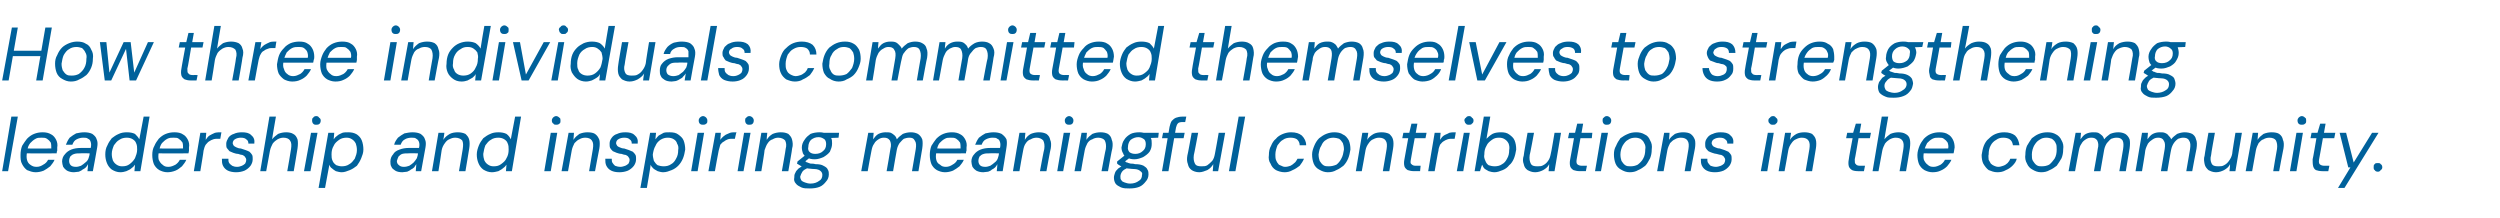
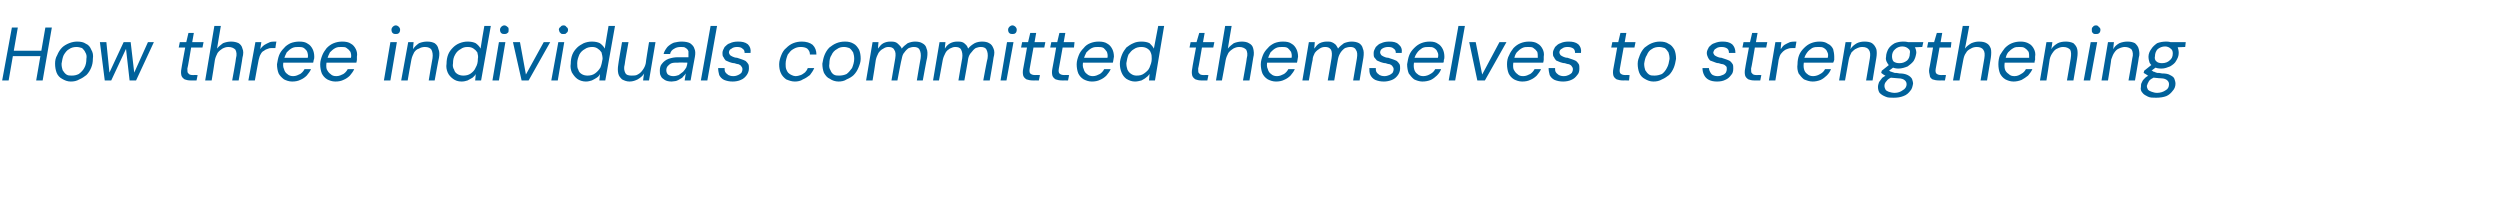
<svg xmlns="http://www.w3.org/2000/svg" version="1.1" width="463px" height="40.3px" viewBox="0 -1 463 40.3" style="top:-1px">
  <desc>How three individuals committed themselves to strengthening leadership and inspiring meaningful contributions in the ...</desc>
  <defs />
  <g id="Polygon66027">
-     <path d="M 0.4 30.7 L 2.1 20.6 L 3.3 20.6 L 1.5 30.7 L 0.4 30.7 Z M 6.6 30.9 C 6 30.9 5.5 30.7 5 30.5 C 4.6 30.2 4.3 29.8 4.1 29.4 C 3.8 28.9 3.8 28.3 3.8 27.7 C 3.8 27.1 3.9 26.5 4.1 26 C 4.4 25.5 4.7 25.1 5 24.7 C 5.4 24.3 5.8 24 6.3 23.8 C 6.8 23.6 7.3 23.5 7.9 23.5 C 8.5 23.5 9 23.6 9.5 23.9 C 9.9 24.1 10.2 24.5 10.4 24.9 C 10.6 25.3 10.7 25.8 10.6 26.3 C 10.6 26.5 10.6 26.7 10.6 26.9 C 10.5 27.1 10.5 27.3 10.5 27.4 C 10.46 27.43 4.7 27.4 4.7 27.4 L 4.8 26.5 C 4.8 26.5 9.46 26.52 9.5 26.5 C 9.5 26.1 9.5 25.7 9.4 25.4 C 9.2 25.1 9 24.9 8.7 24.7 C 8.4 24.5 8.1 24.5 7.7 24.5 C 7.3 24.5 6.9 24.5 6.6 24.7 C 6.2 24.9 5.9 25.2 5.6 25.5 C 5.3 25.9 5.1 26.3 5.1 26.8 C 5.1 26.8 5 27.2 5 27.2 C 4.9 27.8 4.9 28.2 5 28.6 C 5.1 29 5.3 29.3 5.6 29.5 C 6 29.8 6.3 29.9 6.8 29.9 C 7.3 29.9 7.7 29.7 8 29.5 C 8.4 29.3 8.7 29 8.9 28.6 C 8.9 28.6 10.1 28.6 10.1 28.6 C 9.9 29.1 9.6 29.4 9.3 29.8 C 8.9 30.1 8.5 30.4 8.1 30.6 C 7.6 30.8 7.1 30.9 6.6 30.9 Z M 13.7 30.9 C 13.2 30.9 12.8 30.8 12.4 30.6 C 12.1 30.4 11.9 30.2 11.7 29.9 C 11.6 29.6 11.5 29.2 11.5 28.9 C 11.5 28.4 11.7 27.9 12 27.6 C 12.3 27.2 12.7 26.9 13.2 26.7 C 13.7 26.5 14.3 26.4 15 26.4 C 15 26.4 16.8 26.4 16.8 26.4 C 16.9 26 16.9 25.6 16.8 25.3 C 16.7 25 16.6 24.8 16.3 24.7 C 16.1 24.5 15.8 24.5 15.4 24.5 C 15 24.5 14.6 24.6 14.2 24.8 C 13.8 25 13.6 25.3 13.4 25.8 C 13.4 25.8 12.2 25.8 12.2 25.8 C 12.4 25.3 12.6 24.9 12.9 24.5 C 13.3 24.2 13.7 23.9 14.1 23.7 C 14.6 23.6 15.1 23.5 15.6 23.5 C 16.2 23.5 16.7 23.6 17.1 23.8 C 17.5 24.1 17.8 24.4 17.9 24.8 C 18.1 25.2 18.1 25.7 18 26.3 C 18.02 26.32 17.2 30.7 17.2 30.7 L 16.2 30.7 C 16.2 30.7 16.34 29.44 16.3 29.4 C 16.2 29.6 16.1 29.8 15.9 30 C 15.7 30.2 15.5 30.3 15.3 30.4 C 15.1 30.6 14.8 30.7 14.6 30.8 C 14.3 30.8 14 30.9 13.7 30.9 Z M 14.1 29.9 C 14.4 29.9 14.7 29.8 15 29.7 C 15.3 29.5 15.6 29.3 15.8 29.1 C 16.1 28.9 16.3 28.6 16.4 28.3 C 16.5 28 16.6 27.7 16.6 27.4 C 16.65 27.41 16.6 27.4 16.6 27.4 C 16.6 27.4 14.9 27.36 14.9 27.4 C 14.5 27.4 14.1 27.4 13.8 27.5 C 13.4 27.6 13.2 27.8 13 28 C 12.9 28.2 12.8 28.5 12.8 28.8 C 12.8 29.1 12.9 29.4 13.1 29.6 C 13.3 29.8 13.6 29.9 14.1 29.9 Z M 22.3 30.9 C 21.7 30.9 21.2 30.7 20.7 30.4 C 20.3 30.1 20 29.7 19.8 29.2 C 19.6 28.7 19.5 28.2 19.5 27.6 C 19.5 27 19.6 26.4 19.9 25.9 C 20.1 25.4 20.4 25 20.7 24.6 C 21.1 24.3 21.5 24 22 23.8 C 22.4 23.6 22.9 23.5 23.5 23.5 C 24.1 23.5 24.6 23.6 25 23.8 C 25.3 24.1 25.6 24.4 25.8 24.8 C 25.82 24.79 26.6 20.6 26.6 20.6 L 27.7 20.6 L 26 30.7 L 24.9 30.7 C 24.9 30.7 24.98 29.53 25 29.5 C 24.8 29.8 24.6 30 24.3 30.2 C 24.1 30.4 23.8 30.5 23.4 30.7 C 23.1 30.8 22.7 30.9 22.3 30.9 Z M 22.6 29.8 C 23.2 29.8 23.6 29.7 24 29.4 C 24.4 29.1 24.7 28.8 25 28.3 C 25.2 27.8 25.4 27.3 25.4 26.7 C 25.4 26.3 25.4 25.9 25.2 25.5 C 25.1 25.2 24.9 25 24.6 24.8 C 24.3 24.6 23.9 24.5 23.5 24.5 C 23 24.5 22.5 24.6 22.1 24.9 C 21.7 25.1 21.4 25.5 21.1 25.9 C 20.9 26.4 20.7 26.9 20.7 27.5 C 20.7 28 20.8 28.4 20.9 28.7 C 21.1 29.1 21.3 29.3 21.6 29.5 C 21.9 29.7 22.2 29.8 22.6 29.8 Z M 31 30.9 C 30.4 30.9 29.9 30.7 29.5 30.5 C 29 30.2 28.7 29.8 28.5 29.4 C 28.3 28.9 28.2 28.3 28.2 27.7 C 28.2 27.1 28.3 26.5 28.6 26 C 28.8 25.5 29.1 25.1 29.4 24.7 C 29.8 24.3 30.2 24 30.7 23.8 C 31.2 23.6 31.7 23.5 32.3 23.5 C 32.9 23.5 33.5 23.6 33.9 23.9 C 34.3 24.1 34.6 24.5 34.8 24.9 C 35 25.3 35.1 25.8 35 26.3 C 35 26.5 35 26.7 35 26.9 C 35 27.1 34.9 27.3 34.9 27.4 C 34.87 27.43 29.1 27.4 29.1 27.4 L 29.3 26.5 C 29.3 26.5 33.88 26.52 33.9 26.5 C 33.9 26.1 33.9 25.7 33.8 25.4 C 33.6 25.1 33.4 24.9 33.1 24.7 C 32.9 24.5 32.5 24.5 32.1 24.5 C 31.7 24.5 31.4 24.5 31 24.7 C 30.6 24.9 30.3 25.2 30 25.5 C 29.7 25.9 29.6 26.3 29.5 26.8 C 29.5 26.8 29.4 27.2 29.4 27.2 C 29.3 27.8 29.3 28.2 29.4 28.6 C 29.6 29 29.8 29.3 30.1 29.5 C 30.4 29.8 30.7 29.9 31.2 29.9 C 31.7 29.9 32.1 29.7 32.5 29.5 C 32.8 29.3 33.1 29 33.3 28.6 C 33.3 28.6 34.5 28.6 34.5 28.6 C 34.3 29.1 34 29.4 33.7 29.8 C 33.3 30.1 33 30.4 32.5 30.6 C 32 30.8 31.5 30.9 31 30.9 Z M 35.9 30.7 L 37.1 23.6 L 38.2 23.6 C 38.2 23.6 38.07 24.89 38.1 24.9 C 38.3 24.6 38.5 24.3 38.8 24.1 C 39.1 23.9 39.4 23.8 39.8 23.6 C 40.2 23.5 40.6 23.5 41 23.5 C 41.02 23.46 40.8 24.7 40.8 24.7 C 40.8 24.7 40.39 24.7 40.4 24.7 C 40.1 24.7 39.8 24.7 39.5 24.8 C 39.2 24.9 39 25 38.7 25.2 C 38.5 25.3 38.3 25.6 38.1 25.8 C 37.9 26.1 37.8 26.5 37.7 26.9 C 37.74 26.87 37.1 30.7 37.1 30.7 L 35.9 30.7 Z M 43.7 30.9 C 43.2 30.9 42.6 30.8 42.2 30.6 C 41.8 30.4 41.5 30.1 41.3 29.7 C 41.1 29.3 41.1 28.9 41.1 28.4 C 41.1 28.4 42.3 28.4 42.3 28.4 C 42.3 28.7 42.3 28.9 42.4 29.1 C 42.5 29.3 42.7 29.5 43 29.7 C 43.2 29.8 43.5 29.9 43.9 29.9 C 44.3 29.9 44.5 29.8 44.8 29.7 C 45 29.6 45.2 29.5 45.4 29.3 C 45.5 29.1 45.6 28.9 45.6 28.6 C 45.6 28.4 45.5 28.2 45.4 28.1 C 45.3 27.9 45.1 27.8 44.9 27.7 C 44.7 27.7 44.4 27.6 44.1 27.5 C 43.8 27.5 43.5 27.4 43.2 27.3 C 43 27.2 42.7 27.1 42.5 27 C 42.3 26.8 42.2 26.6 42 26.4 C 41.9 26.2 41.9 25.9 41.9 25.6 C 41.9 25.2 42.1 24.9 42.3 24.5 C 42.5 24.2 42.9 23.9 43.3 23.8 C 43.7 23.6 44.2 23.5 44.8 23.5 C 45.5 23.5 46.1 23.6 46.5 24 C 47 24.4 47.2 24.9 47.1 25.6 C 47.1 25.6 46 25.6 46 25.6 C 46 25.2 45.9 25 45.6 24.8 C 45.4 24.6 45.1 24.5 44.6 24.5 C 44.2 24.5 43.8 24.6 43.5 24.8 C 43.3 24.9 43.1 25.2 43.1 25.5 C 43.1 25.7 43.2 25.8 43.3 26 C 43.4 26.1 43.6 26.2 43.8 26.3 C 44 26.4 44.3 26.5 44.6 26.5 C 44.9 26.6 45.2 26.7 45.5 26.8 C 45.8 26.9 46 27 46.2 27.1 C 46.4 27.3 46.6 27.5 46.7 27.7 C 46.8 27.9 46.8 28.2 46.8 28.5 C 46.8 29 46.6 29.4 46.4 29.7 C 46.1 30.1 45.7 30.4 45.3 30.6 C 44.8 30.8 44.3 30.9 43.7 30.9 Z M 48.2 30.7 L 49.9 20.6 L 51.1 20.6 C 51.1 20.6 50.36 24.82 50.4 24.8 C 50.7 24.4 51.1 24.1 51.5 23.8 C 52 23.6 52.5 23.5 53 23.5 C 53.5 23.5 54 23.6 54.3 23.8 C 54.7 24 54.9 24.3 55.1 24.8 C 55.2 25.2 55.2 25.8 55.1 26.5 C 55.12 26.49 54.4 30.7 54.4 30.7 L 53.2 30.7 C 53.2 30.7 53.93 26.61 53.9 26.6 C 54 25.9 54 25.4 53.7 25 C 53.5 24.7 53.1 24.5 52.5 24.5 C 52.1 24.5 51.8 24.6 51.4 24.8 C 51.1 25 50.8 25.2 50.5 25.6 C 50.3 26 50.1 26.4 50 26.9 C 49.99 26.95 49.3 30.7 49.3 30.7 L 48.2 30.7 Z M 56.3 30.7 L 57.6 23.6 L 58.8 23.6 L 57.5 30.7 L 56.3 30.7 Z M 58.6 22.1 C 58.3 22.1 58.2 22.1 58 21.9 C 57.9 21.8 57.8 21.6 57.8 21.3 C 57.8 21.1 57.8 20.9 58 20.8 C 58.1 20.6 58.3 20.5 58.6 20.5 C 58.8 20.5 59 20.6 59.1 20.8 C 59.3 20.9 59.4 21.1 59.4 21.3 C 59.4 21.6 59.3 21.8 59.2 21.9 C 59 22.1 58.8 22.1 58.6 22.1 Z M 59 33.8 L 60.8 23.6 L 61.9 23.6 C 61.9 23.6 61.81 24.78 61.8 24.8 C 62 24.5 62.2 24.3 62.5 24.1 C 62.7 23.9 63 23.8 63.4 23.6 C 63.7 23.5 64.1 23.5 64.5 23.5 C 65.1 23.5 65.6 23.6 66.1 23.9 C 66.5 24.2 66.8 24.5 67 25 C 67.2 25.5 67.3 26.1 67.3 26.7 C 67.3 27.3 67.1 27.8 66.9 28.3 C 66.7 28.8 66.4 29.3 66.1 29.7 C 65.7 30 65.3 30.3 64.8 30.5 C 64.3 30.7 63.8 30.9 63.3 30.9 C 62.9 30.9 62.6 30.8 62.2 30.7 C 61.9 30.5 61.7 30.4 61.5 30.2 C 61.2 30 61.1 29.8 61 29.5 C 60.98 29.51 60.2 33.8 60.2 33.8 L 59 33.8 Z M 63.3 29.8 C 63.8 29.8 64.3 29.7 64.7 29.4 C 65.1 29.2 65.4 28.8 65.7 28.4 C 65.9 27.9 66.1 27.4 66.1 26.8 C 66.1 26.3 66 25.9 65.9 25.6 C 65.7 25.2 65.5 25 65.2 24.8 C 64.9 24.6 64.6 24.5 64.2 24.5 C 63.7 24.5 63.2 24.6 62.8 24.9 C 62.4 25.2 62 25.5 61.8 26 C 61.5 26.5 61.4 27 61.4 27.6 C 61.4 28 61.4 28.4 61.6 28.8 C 61.7 29.1 62 29.4 62.3 29.6 C 62.6 29.7 62.9 29.8 63.3 29.8 Z M 74.5 30.9 C 74 30.9 73.5 30.8 73.2 30.6 C 72.9 30.4 72.6 30.2 72.5 29.9 C 72.3 29.6 72.3 29.2 72.3 28.9 C 72.3 28.4 72.5 27.9 72.8 27.6 C 73 27.2 73.4 26.9 74 26.7 C 74.5 26.5 75.1 26.4 75.7 26.4 C 75.7 26.4 77.6 26.4 77.6 26.4 C 77.7 26 77.7 25.6 77.6 25.3 C 77.5 25 77.3 24.8 77.1 24.7 C 76.9 24.5 76.6 24.5 76.2 24.5 C 75.8 24.5 75.3 24.6 75 24.8 C 74.6 25 74.4 25.3 74.2 25.8 C 74.2 25.8 73 25.8 73 25.8 C 73.1 25.3 73.4 24.9 73.7 24.5 C 74.1 24.2 74.5 23.9 74.9 23.7 C 75.4 23.6 75.9 23.5 76.4 23.5 C 77 23.5 77.5 23.6 77.9 23.8 C 78.3 24.1 78.6 24.4 78.7 24.8 C 78.9 25.2 78.9 25.7 78.8 26.3 C 78.79 26.32 78 30.7 78 30.7 L 77 30.7 C 77 30.7 77.11 29.44 77.1 29.4 C 77 29.6 76.8 29.8 76.7 30 C 76.5 30.2 76.3 30.3 76.1 30.4 C 75.9 30.6 75.6 30.7 75.4 30.8 C 75.1 30.8 74.8 30.9 74.5 30.9 Z M 74.8 29.9 C 75.2 29.9 75.5 29.8 75.8 29.7 C 76.1 29.5 76.4 29.3 76.6 29.1 C 76.8 28.9 77 28.6 77.2 28.3 C 77.3 28 77.4 27.7 77.4 27.4 C 77.42 27.41 77.4 27.4 77.4 27.4 C 77.4 27.4 75.67 27.36 75.7 27.4 C 75.2 27.4 74.9 27.4 74.5 27.5 C 74.2 27.6 74 27.8 73.8 28 C 73.7 28.2 73.6 28.5 73.5 28.8 C 73.5 29.1 73.6 29.4 73.9 29.6 C 74.1 29.8 74.4 29.9 74.8 29.9 Z M 80 30.7 L 81.2 23.6 L 82.3 23.6 C 82.3 23.6 82.14 24.86 82.1 24.9 C 82.4 24.4 82.8 24.1 83.3 23.8 C 83.7 23.6 84.2 23.5 84.8 23.5 C 85.3 23.5 85.8 23.6 86.2 23.8 C 86.5 24.1 86.8 24.4 86.9 24.9 C 87 25.3 87 25.9 86.9 26.5 C 86.92 26.47 86.2 30.7 86.2 30.7 L 85 30.7 C 85 30.7 85.72 26.6 85.7 26.6 C 85.8 25.9 85.8 25.4 85.6 25 C 85.3 24.7 84.9 24.5 84.3 24.5 C 83.9 24.5 83.6 24.6 83.2 24.8 C 82.9 24.9 82.6 25.2 82.4 25.5 C 82.1 25.9 81.9 26.3 81.8 26.8 C 81.83 26.82 81.2 30.7 81.2 30.7 L 80 30.7 Z M 91.1 30.9 C 90.5 30.9 90 30.7 89.5 30.4 C 89.1 30.1 88.8 29.7 88.6 29.2 C 88.4 28.7 88.3 28.2 88.3 27.6 C 88.3 27 88.5 26.4 88.7 25.9 C 88.9 25.4 89.2 25 89.5 24.6 C 89.9 24.3 90.3 24 90.8 23.8 C 91.2 23.6 91.7 23.5 92.3 23.5 C 92.9 23.5 93.4 23.6 93.8 23.8 C 94.2 24.1 94.4 24.4 94.6 24.8 C 94.62 24.79 95.4 20.6 95.4 20.6 L 96.5 20.6 L 94.8 30.7 L 93.7 30.7 C 93.7 30.7 93.78 29.53 93.8 29.5 C 93.6 29.8 93.4 30 93.1 30.2 C 92.9 30.4 92.6 30.5 92.3 30.7 C 91.9 30.8 91.5 30.9 91.1 30.9 Z M 91.4 29.8 C 92 29.8 92.4 29.7 92.8 29.4 C 93.2 29.1 93.6 28.8 93.8 28.3 C 94.1 27.8 94.2 27.3 94.2 26.7 C 94.2 26.3 94.2 25.9 94 25.5 C 93.9 25.2 93.7 25 93.4 24.8 C 93.1 24.6 92.7 24.5 92.3 24.5 C 91.8 24.5 91.3 24.6 90.9 24.9 C 90.5 25.1 90.2 25.5 89.9 25.9 C 89.7 26.4 89.6 26.9 89.5 27.5 C 89.5 28 89.6 28.4 89.7 28.7 C 89.9 29.1 90.1 29.3 90.4 29.5 C 90.7 29.7 91 29.8 91.4 29.8 Z M 100.8 30.7 L 102 23.6 L 103.2 23.6 L 102 30.7 L 100.8 30.7 Z M 103 22.1 C 102.8 22.1 102.6 22.1 102.5 21.9 C 102.3 21.8 102.2 21.6 102.2 21.3 C 102.2 21.1 102.3 20.9 102.4 20.8 C 102.6 20.6 102.8 20.5 103 20.5 C 103.2 20.5 103.4 20.6 103.6 20.8 C 103.8 20.9 103.8 21.1 103.8 21.3 C 103.8 21.6 103.8 21.8 103.6 21.9 C 103.4 22.1 103.2 22.1 103 22.1 Z M 104 30.7 L 105.3 23.6 L 106.3 23.6 C 106.3 23.6 106.2 24.86 106.2 24.9 C 106.5 24.4 106.9 24.1 107.3 23.8 C 107.8 23.6 108.3 23.5 108.8 23.5 C 109.4 23.5 109.9 23.6 110.2 23.8 C 110.6 24.1 110.8 24.4 111 24.9 C 111.1 25.3 111.1 25.9 111 26.5 C 110.99 26.47 110.2 30.7 110.2 30.7 L 109.1 30.7 C 109.1 30.7 109.79 26.6 109.8 26.6 C 109.9 25.9 109.9 25.4 109.6 25 C 109.4 24.7 109 24.5 108.4 24.5 C 108 24.5 107.6 24.6 107.3 24.8 C 107 24.9 106.7 25.2 106.4 25.5 C 106.2 25.9 106 26.3 105.9 26.8 C 105.89 26.82 105.2 30.7 105.2 30.7 L 104 30.7 Z M 114.7 30.9 C 114.1 30.9 113.6 30.8 113.2 30.6 C 112.8 30.4 112.5 30.1 112.3 29.7 C 112.1 29.3 112.1 28.9 112.1 28.4 C 112.1 28.4 113.3 28.4 113.3 28.4 C 113.3 28.7 113.3 28.9 113.4 29.1 C 113.5 29.3 113.7 29.5 113.9 29.7 C 114.2 29.8 114.5 29.9 114.9 29.9 C 115.2 29.9 115.5 29.8 115.8 29.7 C 116 29.6 116.2 29.5 116.4 29.3 C 116.5 29.1 116.6 28.9 116.6 28.6 C 116.6 28.4 116.5 28.2 116.4 28.1 C 116.3 27.9 116.1 27.8 115.9 27.7 C 115.7 27.7 115.4 27.6 115.1 27.5 C 114.8 27.5 114.5 27.4 114.2 27.3 C 114 27.2 113.7 27.1 113.5 27 C 113.3 26.8 113.1 26.6 113 26.4 C 112.9 26.2 112.9 25.9 112.9 25.6 C 112.9 25.2 113 24.9 113.3 24.5 C 113.5 24.2 113.9 23.9 114.3 23.8 C 114.7 23.6 115.2 23.5 115.8 23.5 C 116.5 23.5 117.1 23.6 117.5 24 C 118 24.4 118.2 24.9 118.1 25.6 C 118.1 25.6 117 25.6 117 25.6 C 117 25.2 116.9 25 116.6 24.8 C 116.4 24.6 116.1 24.5 115.6 24.5 C 115.2 24.5 114.8 24.6 114.5 24.8 C 114.3 24.9 114.1 25.2 114.1 25.5 C 114.1 25.7 114.2 25.8 114.3 26 C 114.4 26.1 114.5 26.2 114.8 26.3 C 115 26.4 115.3 26.5 115.6 26.5 C 115.9 26.6 116.2 26.7 116.5 26.8 C 116.7 26.9 117 27 117.2 27.1 C 117.4 27.3 117.6 27.5 117.7 27.7 C 117.8 27.9 117.8 28.2 117.8 28.5 C 117.8 29 117.6 29.4 117.4 29.7 C 117.1 30.1 116.7 30.4 116.3 30.6 C 115.8 30.8 115.3 30.9 114.7 30.9 Z M 118.6 33.8 L 120.4 23.6 L 121.5 23.6 C 121.5 23.6 121.36 24.78 121.4 24.8 C 121.6 24.5 121.8 24.3 122 24.1 C 122.3 23.9 122.6 23.8 122.9 23.6 C 123.2 23.5 123.6 23.5 124 23.5 C 124.7 23.5 125.2 23.6 125.6 23.9 C 126 24.2 126.4 24.5 126.6 25 C 126.8 25.5 126.9 26.1 126.9 26.7 C 126.8 27.3 126.7 27.8 126.5 28.3 C 126.3 28.8 126 29.3 125.6 29.7 C 125.3 30 124.9 30.3 124.4 30.5 C 123.9 30.7 123.4 30.9 122.8 30.9 C 122.5 30.9 122.1 30.8 121.8 30.7 C 121.5 30.5 121.2 30.4 121 30.2 C 120.8 30 120.6 29.8 120.5 29.5 C 120.54 29.51 119.8 33.8 119.8 33.8 L 118.6 33.8 Z M 122.9 29.8 C 123.4 29.8 123.9 29.7 124.3 29.4 C 124.7 29.2 125 28.8 125.2 28.4 C 125.5 27.9 125.6 27.4 125.6 26.8 C 125.7 26.3 125.6 25.9 125.4 25.6 C 125.3 25.2 125.1 25 124.8 24.8 C 124.5 24.6 124.1 24.5 123.7 24.5 C 123.2 24.5 122.8 24.6 122.3 24.9 C 121.9 25.2 121.6 25.5 121.4 26 C 121.1 26.5 121 27 120.9 27.6 C 120.9 28 121 28.4 121.1 28.8 C 121.3 29.1 121.5 29.4 121.8 29.6 C 122.1 29.7 122.5 29.8 122.9 29.8 Z M 128 30.7 L 129.2 23.6 L 130.4 23.6 L 129.2 30.7 L 128 30.7 Z M 130.2 22.1 C 130 22.1 129.8 22.1 129.6 21.9 C 129.5 21.8 129.4 21.6 129.4 21.3 C 129.4 21.1 129.5 20.9 129.6 20.8 C 129.8 20.6 130 20.5 130.2 20.5 C 130.4 20.5 130.6 20.6 130.8 20.8 C 130.9 20.9 131 21.1 131 21.3 C 131 21.6 131 21.8 130.8 21.9 C 130.6 22.1 130.4 22.1 130.2 22.1 Z M 131.2 30.7 L 132.5 23.6 L 133.5 23.6 C 133.5 23.6 133.4 24.89 133.4 24.9 C 133.6 24.6 133.9 24.3 134.2 24.1 C 134.4 23.9 134.8 23.8 135.2 23.6 C 135.5 23.5 135.9 23.5 136.4 23.5 C 136.36 23.46 136.1 24.7 136.1 24.7 C 136.1 24.7 135.73 24.7 135.7 24.7 C 135.4 24.7 135.1 24.7 134.8 24.8 C 134.6 24.9 134.3 25 134.1 25.2 C 133.8 25.3 133.6 25.6 133.4 25.8 C 133.3 26.1 133.2 26.5 133.1 26.9 C 133.08 26.87 132.4 30.7 132.4 30.7 L 131.2 30.7 Z M 136.6 30.7 L 137.8 23.6 L 139 23.6 L 137.7 30.7 L 136.6 30.7 Z M 138.8 22.1 C 138.5 22.1 138.4 22.1 138.2 21.9 C 138.1 21.8 138 21.6 138 21.3 C 138 21.1 138 20.9 138.2 20.8 C 138.4 20.6 138.5 20.5 138.8 20.5 C 139 20.5 139.2 20.6 139.4 20.8 C 139.5 20.9 139.6 21.1 139.6 21.3 C 139.6 21.6 139.5 21.8 139.4 21.9 C 139.2 22.1 139 22.1 138.8 22.1 Z M 139.8 30.7 L 141 23.6 L 142.1 23.6 C 142.1 23.6 141.96 24.86 142 24.9 C 142.3 24.4 142.6 24.1 143.1 23.8 C 143.6 23.6 144.1 23.5 144.6 23.5 C 145.2 23.5 145.6 23.6 146 23.8 C 146.3 24.1 146.6 24.4 146.7 24.9 C 146.8 25.3 146.9 25.9 146.7 26.5 C 146.75 26.47 146 30.7 146 30.7 L 144.8 30.7 C 144.8 30.7 145.54 26.6 145.5 26.6 C 145.7 25.9 145.6 25.4 145.4 25 C 145.1 24.7 144.7 24.5 144.1 24.5 C 143.8 24.5 143.4 24.6 143.1 24.8 C 142.7 24.9 142.4 25.2 142.2 25.5 C 141.9 25.9 141.8 26.3 141.6 26.8 C 141.65 26.82 141 30.7 141 30.7 L 139.8 30.7 Z M 150 33.9 C 149.4 33.9 148.8 33.9 148.4 33.7 C 148 33.5 147.6 33.3 147.4 33 C 147.1 32.7 147 32.3 147.1 31.9 C 147.1 31.6 147.1 31.3 147.3 31 C 147.4 30.7 147.6 30.5 147.9 30.2 C 148.2 30 148.5 29.8 148.9 29.6 C 148.9 29.6 149.6 30.1 149.6 30.1 C 149.2 30.3 148.8 30.5 148.6 30.8 C 148.4 31.1 148.3 31.4 148.2 31.7 C 148.2 32 148.3 32.2 148.4 32.4 C 148.6 32.6 148.8 32.7 149.1 32.8 C 149.4 32.9 149.7 33 150.1 33 C 150.8 33 151.3 32.8 151.7 32.5 C 152.1 32.3 152.3 31.9 152.3 31.4 C 152.3 31.1 152.2 30.9 152 30.7 C 151.8 30.5 151.4 30.3 150.8 30.3 C 150.3 30.3 149.9 30.2 149.6 30.2 C 149.2 30.1 148.9 30 148.7 29.9 C 148.5 29.9 148.3 29.7 148.1 29.6 C 147.9 29.5 147.8 29.4 147.6 29.3 C 147.64 29.26 147.7 28.9 147.7 28.9 L 149.2 27.7 L 150.1 28.1 L 148.6 29.3 C 148.6 29.3 148.82 28.7 148.8 28.7 C 148.9 28.8 149.1 28.9 149.2 28.9 C 149.3 29 149.4 29.1 149.6 29.1 C 149.7 29.2 149.9 29.2 150.1 29.3 C 150.4 29.3 150.7 29.3 151 29.4 C 151.7 29.4 152.2 29.5 152.5 29.7 C 152.9 29.9 153.2 30.1 153.3 30.4 C 153.5 30.7 153.5 31 153.5 31.3 C 153.5 31.8 153.3 32.3 153 32.6 C 152.7 33 152.3 33.4 151.8 33.6 C 151.3 33.8 150.7 33.9 150 33.9 Z M 150.9 28.5 C 150.3 28.5 149.9 28.4 149.5 28.2 C 149.2 28 148.9 27.8 148.7 27.4 C 148.6 27.1 148.5 26.7 148.5 26.3 C 148.5 25.8 148.7 25.3 149 24.9 C 149.3 24.4 149.7 24.1 150.1 23.8 C 150.6 23.6 151.2 23.5 151.8 23.5 C 152.3 23.5 152.7 23.6 153.1 23.8 C 153.5 23.9 153.7 24.2 153.9 24.5 C 154.1 24.8 154.1 25.2 154.1 25.6 C 154.1 26.2 153.9 26.6 153.7 27.1 C 153.4 27.5 153 27.8 152.5 28.1 C 152 28.3 151.5 28.5 150.9 28.5 Z M 151 27.5 C 151.6 27.5 152.1 27.3 152.4 27 C 152.8 26.7 153 26.3 153 25.7 C 153 25.3 152.9 25 152.7 24.8 C 152.4 24.6 152.1 24.4 151.6 24.4 C 151 24.4 150.6 24.6 150.2 24.9 C 149.9 25.2 149.7 25.7 149.7 26.2 C 149.6 26.6 149.7 27 150 27.2 C 150.2 27.4 150.6 27.5 151 27.5 Z M 152.7 24.6 L 152.5 23.6 L 155.4 23.6 L 155.3 24.5 L 152.7 24.6 Z M 159.5 30.7 L 160.8 23.6 L 161.8 23.6 C 161.8 23.6 161.71 24.75 161.7 24.8 C 162 24.4 162.3 24 162.7 23.8 C 163.1 23.6 163.6 23.5 164 23.5 C 164.4 23.5 164.7 23.5 165 23.6 C 165.2 23.7 165.5 23.9 165.7 24.1 C 165.9 24.3 166 24.5 166.1 24.8 C 166.4 24.4 166.8 24.1 167.2 23.8 C 167.7 23.6 168.2 23.5 168.7 23.5 C 169.2 23.5 169.6 23.6 170 23.8 C 170.3 24 170.6 24.3 170.8 24.8 C 170.9 25.2 170.9 25.8 170.8 26.5 C 170.8 26.47 170.1 30.7 170.1 30.7 L 168.9 30.7 C 168.9 30.7 169.61 26.6 169.6 26.6 C 169.7 25.9 169.7 25.4 169.4 25 C 169.2 24.6 168.9 24.5 168.4 24.5 C 168 24.5 167.7 24.6 167.4 24.7 C 167.1 24.9 166.9 25.2 166.6 25.5 C 166.4 25.8 166.2 26.2 166.1 26.7 C 166.09 26.67 165.4 30.7 165.4 30.7 L 164.2 30.7 C 164.2 30.7 164.93 26.6 164.9 26.6 C 165.1 25.9 165 25.4 164.8 25 C 164.5 24.6 164.2 24.5 163.7 24.5 C 163.3 24.5 163 24.6 162.7 24.8 C 162.4 25 162.1 25.2 161.9 25.6 C 161.6 26 161.5 26.4 161.4 26.9 C 161.36 26.94 160.7 30.7 160.7 30.7 L 159.5 30.7 Z M 175 30.9 C 174.4 30.9 173.9 30.7 173.5 30.5 C 173 30.2 172.7 29.8 172.5 29.4 C 172.3 28.9 172.2 28.3 172.2 27.7 C 172.2 27.1 172.3 26.5 172.5 26 C 172.8 25.5 173.1 25.1 173.4 24.7 C 173.8 24.3 174.2 24 174.7 23.8 C 175.2 23.6 175.7 23.5 176.3 23.5 C 176.9 23.5 177.4 23.6 177.9 23.9 C 178.3 24.1 178.6 24.5 178.8 24.9 C 179 25.3 179.1 25.8 179 26.3 C 179 26.5 179 26.7 179 26.9 C 178.9 27.1 178.9 27.3 178.9 27.4 C 178.86 27.43 173.1 27.4 173.1 27.4 L 173.2 26.5 C 173.2 26.5 177.87 26.52 177.9 26.5 C 177.9 26.1 177.9 25.7 177.8 25.4 C 177.6 25.1 177.4 24.9 177.1 24.7 C 176.8 24.5 176.5 24.5 176.1 24.5 C 175.7 24.5 175.3 24.5 175 24.7 C 174.6 24.9 174.3 25.2 174 25.5 C 173.7 25.9 173.6 26.3 173.5 26.8 C 173.5 26.8 173.4 27.2 173.4 27.2 C 173.3 27.8 173.3 28.2 173.4 28.6 C 173.5 29 173.7 29.3 174.1 29.5 C 174.4 29.8 174.7 29.9 175.2 29.9 C 175.7 29.9 176.1 29.7 176.4 29.5 C 176.8 29.3 177.1 29 177.3 28.6 C 177.3 28.6 178.5 28.6 178.5 28.6 C 178.3 29.1 178 29.4 177.7 29.8 C 177.3 30.1 176.9 30.4 176.5 30.6 C 176 30.8 175.5 30.9 175 30.9 Z M 182.1 30.9 C 181.6 30.9 181.2 30.8 180.8 30.6 C 180.5 30.4 180.3 30.2 180.1 29.9 C 180 29.6 179.9 29.2 179.9 28.9 C 179.9 28.4 180.1 27.9 180.4 27.6 C 180.7 27.2 181.1 26.9 181.6 26.7 C 182.1 26.5 182.7 26.4 183.4 26.4 C 183.4 26.4 185.2 26.4 185.2 26.4 C 185.3 26 185.3 25.6 185.2 25.3 C 185.1 25 185 24.8 184.7 24.7 C 184.5 24.5 184.2 24.5 183.8 24.5 C 183.4 24.5 183 24.6 182.6 24.8 C 182.2 25 182 25.3 181.8 25.8 C 181.8 25.8 180.6 25.8 180.6 25.8 C 180.8 25.3 181 24.9 181.3 24.5 C 181.7 24.2 182.1 23.9 182.5 23.7 C 183 23.6 183.5 23.5 184 23.5 C 184.6 23.5 185.1 23.6 185.5 23.8 C 185.9 24.1 186.2 24.4 186.4 24.8 C 186.5 25.2 186.5 25.7 186.4 26.3 C 186.42 26.32 185.7 30.7 185.7 30.7 L 184.6 30.7 C 184.6 30.7 184.74 29.44 184.7 29.4 C 184.6 29.6 184.5 29.8 184.3 30 C 184.1 30.2 183.9 30.3 183.7 30.4 C 183.5 30.6 183.3 30.7 183 30.8 C 182.7 30.8 182.4 30.9 182.1 30.9 Z M 182.5 29.9 C 182.8 29.9 183.1 29.8 183.4 29.7 C 183.7 29.5 184 29.3 184.2 29.1 C 184.5 28.9 184.7 28.6 184.8 28.3 C 184.9 28 185 27.7 185 27.4 C 185.05 27.41 185 27.4 185 27.4 C 185 27.4 183.3 27.36 183.3 27.4 C 182.9 27.4 182.5 27.4 182.2 27.5 C 181.8 27.6 181.6 27.8 181.4 28 C 181.3 28.2 181.2 28.5 181.2 28.8 C 181.2 29.1 181.3 29.4 181.5 29.6 C 181.7 29.8 182 29.9 182.5 29.9 Z M 187.6 30.7 L 188.8 23.6 L 189.9 23.6 C 189.9 23.6 189.77 24.86 189.8 24.9 C 190.1 24.4 190.4 24.1 190.9 23.8 C 191.4 23.6 191.9 23.5 192.4 23.5 C 193 23.5 193.4 23.6 193.8 23.8 C 194.2 24.1 194.4 24.4 194.5 24.9 C 194.7 25.3 194.7 25.9 194.6 26.5 C 194.56 26.47 193.8 30.7 193.8 30.7 L 192.6 30.7 C 192.6 30.7 193.35 26.6 193.4 26.6 C 193.5 25.9 193.4 25.4 193.2 25 C 192.9 24.7 192.5 24.5 192 24.5 C 191.6 24.5 191.2 24.6 190.9 24.8 C 190.5 24.9 190.2 25.2 190 25.5 C 189.7 25.9 189.6 26.3 189.5 26.8 C 189.46 26.82 188.8 30.7 188.8 30.7 L 187.6 30.7 Z M 195.8 30.7 L 197 23.6 L 198.2 23.6 L 196.9 30.7 L 195.8 30.7 Z M 198 22.1 C 197.8 22.1 197.6 22.1 197.4 21.9 C 197.3 21.8 197.2 21.6 197.2 21.3 C 197.2 21.1 197.3 20.9 197.4 20.8 C 197.6 20.6 197.8 20.5 198 20.5 C 198.2 20.5 198.4 20.6 198.6 20.8 C 198.7 20.9 198.8 21.1 198.8 21.3 C 198.8 21.6 198.7 21.8 198.6 21.9 C 198.4 22.1 198.2 22.1 198 22.1 Z M 199 30.7 L 200.3 23.6 L 201.3 23.6 C 201.3 23.6 201.18 24.86 201.2 24.9 C 201.5 24.4 201.9 24.1 202.3 23.8 C 202.8 23.6 203.3 23.5 203.8 23.5 C 204.4 23.5 204.8 23.6 205.2 23.8 C 205.6 24.1 205.8 24.4 205.9 24.9 C 206.1 25.3 206.1 25.9 206 26.5 C 205.96 26.47 205.2 30.7 205.2 30.7 L 204 30.7 C 204 30.7 204.76 26.6 204.8 26.6 C 204.9 25.9 204.8 25.4 204.6 25 C 204.4 24.7 203.9 24.5 203.4 24.5 C 203 24.5 202.6 24.6 202.3 24.8 C 201.9 24.9 201.6 25.2 201.4 25.5 C 201.2 25.9 201 26.3 200.9 26.8 C 200.87 26.82 200.2 30.7 200.2 30.7 L 199 30.7 Z M 209.2 33.9 C 208.6 33.9 208.1 33.9 207.6 33.7 C 207.2 33.5 206.8 33.3 206.6 33 C 206.4 32.7 206.3 32.3 206.3 31.9 C 206.3 31.6 206.4 31.3 206.5 31 C 206.6 30.7 206.8 30.5 207.1 30.2 C 207.4 30 207.7 29.8 208.1 29.6 C 208.1 29.6 208.8 30.1 208.8 30.1 C 208.4 30.3 208 30.5 207.8 30.8 C 207.6 31.1 207.5 31.4 207.5 31.7 C 207.5 32 207.5 32.2 207.7 32.4 C 207.8 32.6 208 32.7 208.3 32.8 C 208.6 32.9 208.9 33 209.3 33 C 210 33 210.5 32.8 210.9 32.5 C 211.3 32.3 211.5 31.9 211.5 31.4 C 211.6 31.1 211.5 30.9 211.2 30.7 C 211 30.5 210.6 30.3 210 30.3 C 209.5 30.3 209.1 30.2 208.8 30.2 C 208.5 30.1 208.2 30 207.9 29.9 C 207.7 29.9 207.5 29.7 207.3 29.6 C 207.1 29.5 207 29.4 206.9 29.3 C 206.86 29.26 206.9 28.9 206.9 28.9 L 208.4 27.7 L 209.4 28.1 L 207.8 29.3 C 207.8 29.3 208.04 28.7 208 28.7 C 208.2 28.8 208.3 28.9 208.4 28.9 C 208.5 29 208.6 29.1 208.8 29.1 C 208.9 29.2 209.1 29.2 209.4 29.3 C 209.6 29.3 209.9 29.3 210.2 29.4 C 210.9 29.4 211.4 29.5 211.8 29.7 C 212.1 29.9 212.4 30.1 212.5 30.4 C 212.7 30.7 212.7 31 212.7 31.3 C 212.7 31.8 212.5 32.3 212.2 32.6 C 211.9 33 211.5 33.4 211 33.6 C 210.5 33.8 209.9 33.9 209.2 33.9 Z M 210.1 28.5 C 209.6 28.5 209.1 28.4 208.8 28.2 C 208.4 28 208.1 27.8 208 27.4 C 207.8 27.1 207.7 26.7 207.7 26.3 C 207.8 25.8 207.9 25.3 208.2 24.9 C 208.5 24.4 208.9 24.1 209.4 23.8 C 209.8 23.6 210.4 23.5 211 23.5 C 211.5 23.5 212 23.6 212.3 23.8 C 212.7 23.9 212.9 24.2 213.1 24.5 C 213.3 24.8 213.3 25.2 213.3 25.6 C 213.3 26.2 213.2 26.6 212.9 27.1 C 212.6 27.5 212.2 27.8 211.7 28.1 C 211.2 28.3 210.7 28.5 210.1 28.5 Z M 210.3 27.5 C 210.8 27.5 211.3 27.3 211.6 27 C 212 26.7 212.2 26.3 212.2 25.7 C 212.2 25.3 212.1 25 211.9 24.8 C 211.6 24.6 211.3 24.4 210.8 24.4 C 210.3 24.4 209.8 24.6 209.4 24.9 C 209.1 25.2 208.9 25.7 208.9 26.2 C 208.8 26.6 209 27 209.2 27.2 C 209.5 27.4 209.8 27.5 210.3 27.5 Z M 211.9 24.6 L 211.7 23.6 L 214.6 23.6 L 214.5 24.5 L 211.9 24.6 Z M 215.2 30.7 C 215.2 30.7 216.62 22.54 216.6 22.5 C 216.7 22.1 216.8 21.7 217 21.4 C 217.2 21.2 217.5 20.9 217.8 20.8 C 218.1 20.7 218.5 20.6 218.9 20.6 C 218.94 20.61 219.7 20.6 219.7 20.6 L 219.5 21.6 C 219.5 21.6 218.96 21.62 219 21.6 C 218.6 21.6 218.3 21.7 218.2 21.8 C 218 22 217.9 22.2 217.8 22.6 C 217.79 22.57 216.4 30.7 216.4 30.7 L 215.2 30.7 Z M 215.2 24.6 L 215.4 23.6 L 219.4 23.6 L 219.2 24.6 L 215.2 24.6 Z M 222.1 30.9 C 221.5 30.9 221 30.7 220.7 30.5 C 220.3 30.2 220.1 29.9 220 29.4 C 219.8 28.9 219.8 28.4 219.9 27.8 C 219.94 27.82 220.7 23.6 220.7 23.6 L 221.9 23.6 C 221.9 23.6 221.13 27.73 221.1 27.7 C 221 28.4 221.1 28.9 221.3 29.3 C 221.5 29.7 221.9 29.8 222.5 29.8 C 222.9 29.8 223.3 29.8 223.6 29.6 C 223.9 29.4 224.2 29.1 224.5 28.8 C 224.8 28.4 224.9 28 225 27.5 C 225.03 27.5 225.7 23.6 225.7 23.6 L 226.9 23.6 L 225.6 30.7 L 224.6 30.7 C 224.6 30.7 224.72 29.44 224.7 29.4 C 224.4 29.9 224.1 30.2 223.6 30.5 C 223.1 30.7 222.6 30.9 222.1 30.9 Z M 227.6 30.7 L 229.4 20.6 L 230.6 20.6 L 228.8 30.7 L 227.6 30.7 Z M 237.9 30.9 C 237.3 30.9 236.7 30.7 236.3 30.5 C 235.8 30.2 235.5 29.8 235.3 29.3 C 235 28.9 234.9 28.3 235 27.7 C 235 27.1 235.1 26.5 235.4 26 C 235.6 25.5 235.9 25 236.3 24.7 C 236.6 24.3 237.1 24 237.6 23.8 C 238.1 23.6 238.6 23.5 239.1 23.5 C 240 23.5 240.6 23.7 241.1 24.1 C 241.6 24.6 241.9 25.2 241.9 25.9 C 241.9 25.9 240.7 25.9 240.7 25.9 C 240.7 25.4 240.5 25.1 240.2 24.8 C 239.9 24.6 239.5 24.5 239 24.5 C 238.5 24.5 238 24.6 237.6 24.9 C 237.2 25.1 236.9 25.5 236.6 25.9 C 236.4 26.4 236.2 27 236.2 27.6 C 236.2 27.9 236.2 28.3 236.3 28.6 C 236.4 28.8 236.5 29.1 236.7 29.3 C 236.8 29.5 237 29.6 237.3 29.7 C 237.5 29.8 237.7 29.9 238 29.9 C 238.4 29.9 238.7 29.8 239 29.7 C 239.2 29.6 239.5 29.4 239.7 29.2 C 240 29 240.1 28.7 240.3 28.4 C 240.3 28.4 241.5 28.4 241.5 28.4 C 241.3 28.9 241 29.3 240.7 29.7 C 240.3 30 239.9 30.3 239.4 30.5 C 238.9 30.8 238.4 30.9 237.9 30.9 Z M 245.9 30.9 C 245.3 30.9 244.8 30.7 244.3 30.4 C 243.9 30.2 243.5 29.8 243.3 29.3 C 243.1 28.8 243 28.2 243 27.6 C 243 27 243.2 26.5 243.4 26 C 243.6 25.5 243.9 25 244.3 24.6 C 244.7 24.3 245.1 24 245.6 23.8 C 246.1 23.6 246.6 23.5 247.1 23.5 C 247.7 23.5 248.3 23.6 248.7 23.9 C 249.2 24.1 249.5 24.5 249.8 25 C 250 25.5 250.1 26 250.1 26.7 C 250 27.3 249.9 27.8 249.7 28.3 C 249.5 28.8 249.2 29.3 248.8 29.7 C 248.4 30 248 30.3 247.5 30.5 C 247 30.8 246.5 30.9 245.9 30.9 Z M 246.1 29.8 C 246.6 29.8 247 29.7 247.5 29.5 C 247.9 29.2 248.2 28.8 248.4 28.4 C 248.7 27.9 248.8 27.3 248.9 26.7 C 248.9 26.2 248.8 25.8 248.7 25.5 C 248.5 25.2 248.3 24.9 248 24.7 C 247.7 24.6 247.3 24.5 247 24.5 C 246.5 24.5 246 24.6 245.6 24.9 C 245.2 25.1 244.9 25.5 244.7 26 C 244.4 26.4 244.3 27 244.2 27.6 C 244.2 28.1 244.3 28.5 244.4 28.8 C 244.6 29.1 244.8 29.4 245.1 29.6 C 245.4 29.8 245.7 29.8 246.1 29.8 Z M 251.1 30.7 L 252.3 23.6 L 253.4 23.6 C 253.4 23.6 253.23 24.86 253.2 24.9 C 253.5 24.4 253.9 24.1 254.4 23.8 C 254.8 23.6 255.3 23.5 255.9 23.5 C 256.4 23.5 256.9 23.6 257.3 23.8 C 257.6 24.1 257.9 24.4 258 24.9 C 258.1 25.3 258.1 25.9 258 26.5 C 258.02 26.47 257.3 30.7 257.3 30.7 L 256.1 30.7 C 256.1 30.7 256.81 26.6 256.8 26.6 C 256.9 25.9 256.9 25.4 256.6 25 C 256.4 24.7 256 24.5 255.4 24.5 C 255 24.5 254.7 24.6 254.3 24.8 C 254 24.9 253.7 25.2 253.5 25.5 C 253.2 25.9 253 26.3 252.9 26.8 C 252.92 26.82 252.2 30.7 252.2 30.7 L 251.1 30.7 Z M 261.9 30.7 C 261.4 30.7 261 30.6 260.7 30.5 C 260.4 30.3 260.2 30.1 260.1 29.8 C 260 29.4 260 29 260.1 28.5 C 260.1 28.53 260.8 24.6 260.8 24.6 L 259.7 24.6 L 259.9 23.6 L 261 23.6 L 261.4 21.9 L 262.5 21.9 L 262.2 23.6 L 264.2 23.6 L 264 24.6 L 262 24.6 C 262 24.6 261.28 28.53 261.3 28.5 C 261.2 29 261.2 29.3 261.4 29.4 C 261.6 29.6 261.8 29.7 262.2 29.7 C 262.24 29.68 263.1 29.7 263.1 29.7 L 263 30.7 C 263 30.7 261.85 30.69 261.9 30.7 Z M 264.5 30.7 L 265.7 23.6 L 266.8 23.6 C 266.8 23.6 266.68 24.89 266.7 24.9 C 266.9 24.6 267.1 24.3 267.4 24.1 C 267.7 23.9 268.1 23.8 268.4 23.6 C 268.8 23.5 269.2 23.5 269.6 23.5 C 269.64 23.46 269.4 24.7 269.4 24.7 C 269.4 24.7 269.01 24.7 269 24.7 C 268.7 24.7 268.4 24.7 268.1 24.8 C 267.8 24.9 267.6 25 267.3 25.2 C 267.1 25.3 266.9 25.6 266.7 25.8 C 266.6 26.1 266.4 26.5 266.4 26.9 C 266.36 26.87 265.7 30.7 265.7 30.7 L 264.5 30.7 Z M 269.8 30.7 L 271.1 23.6 L 272.2 23.6 L 271 30.7 L 269.8 30.7 Z M 272.1 22.1 C 271.8 22.1 271.6 22.1 271.5 21.9 C 271.3 21.8 271.3 21.6 271.2 21.3 C 271.2 21.1 271.3 20.9 271.5 20.8 C 271.6 20.6 271.8 20.5 272.1 20.5 C 272.3 20.5 272.5 20.6 272.6 20.8 C 272.8 20.9 272.9 21.1 272.9 21.3 C 272.9 21.6 272.8 21.8 272.6 21.9 C 272.5 22.1 272.3 22.1 272.1 22.1 Z M 276.8 30.9 C 276.4 30.9 276 30.8 275.7 30.7 C 275.4 30.5 275.1 30.4 274.9 30.2 C 274.7 30 274.6 29.7 274.5 29.5 C 274.45 29.51 274.1 30.7 274.1 30.7 L 273.1 30.7 L 274.8 20.6 L 276 20.6 C 276 20.6 275.29 24.74 275.3 24.7 C 275.6 24.4 275.9 24.1 276.4 23.8 C 276.8 23.6 277.3 23.5 278 23.5 C 278.6 23.5 279.1 23.6 279.5 23.9 C 279.9 24.2 280.3 24.5 280.5 25 C 280.7 25.5 280.8 26 280.8 26.7 C 280.7 27.3 280.6 27.8 280.4 28.3 C 280.2 28.8 279.9 29.3 279.5 29.6 C 279.2 30 278.8 30.3 278.3 30.5 C 277.8 30.7 277.3 30.9 276.8 30.9 Z M 276.8 29.8 C 277.3 29.8 277.8 29.7 278.2 29.4 C 278.6 29.2 278.9 28.8 279.1 28.4 C 279.4 27.9 279.5 27.4 279.5 26.8 C 279.6 26.3 279.5 25.9 279.4 25.6 C 279.2 25.2 279 25 278.7 24.8 C 278.4 24.6 278.1 24.5 277.6 24.5 C 277.1 24.5 276.7 24.6 276.3 24.9 C 275.9 25.2 275.5 25.5 275.3 26 C 275 26.5 274.9 27 274.9 27.6 C 274.8 28 274.9 28.4 275.1 28.8 C 275.2 29.1 275.4 29.4 275.7 29.6 C 276 29.7 276.4 29.8 276.8 29.8 Z M 284.3 30.9 C 283.7 30.9 283.3 30.7 282.9 30.5 C 282.5 30.2 282.3 29.9 282.2 29.4 C 282 28.9 282 28.4 282.2 27.8 C 282.15 27.82 282.9 23.6 282.9 23.6 L 284.1 23.6 C 284.1 23.6 283.34 27.73 283.3 27.7 C 283.2 28.4 283.3 28.9 283.5 29.3 C 283.7 29.7 284.1 29.8 284.7 29.8 C 285.1 29.8 285.5 29.8 285.8 29.6 C 286.2 29.4 286.5 29.1 286.7 28.8 C 287 28.4 287.1 28 287.2 27.5 C 287.25 27.5 287.9 23.6 287.9 23.6 L 289.1 23.6 L 287.9 30.7 L 286.8 30.7 C 286.8 30.7 286.94 29.44 286.9 29.4 C 286.7 29.9 286.3 30.2 285.8 30.5 C 285.4 30.7 284.9 30.9 284.3 30.9 Z M 292.6 30.7 C 292.1 30.7 291.7 30.6 291.4 30.5 C 291.1 30.3 290.9 30.1 290.8 29.8 C 290.7 29.4 290.7 29 290.8 28.5 C 290.82 28.53 291.5 24.6 291.5 24.6 L 290.4 24.6 L 290.6 23.6 L 291.7 23.6 L 292.1 21.9 L 293.2 21.9 L 292.9 23.6 L 294.9 23.6 L 294.8 24.6 L 292.7 24.6 C 292.7 24.6 291.99 28.53 292 28.5 C 291.9 29 292 29.3 292.1 29.4 C 292.3 29.6 292.6 29.7 293 29.7 C 292.96 29.68 293.9 29.7 293.9 29.7 L 293.7 30.7 C 293.7 30.7 292.57 30.69 292.6 30.7 Z M 295.4 30.7 L 296.6 23.6 L 297.8 23.6 L 296.5 30.7 L 295.4 30.7 Z M 297.6 22.1 C 297.3 22.1 297.2 22.1 297 21.9 C 296.9 21.8 296.8 21.6 296.8 21.3 C 296.8 21.1 296.8 20.9 297 20.8 C 297.2 20.6 297.3 20.5 297.6 20.5 C 297.8 20.5 298 20.6 298.2 20.8 C 298.3 20.9 298.4 21.1 298.4 21.3 C 298.4 21.6 298.3 21.8 298.2 21.9 C 298 22.1 297.8 22.1 297.6 22.1 Z M 301.8 30.9 C 301.2 30.9 300.7 30.7 300.2 30.4 C 299.8 30.2 299.4 29.8 299.2 29.3 C 299 28.8 298.9 28.2 298.9 27.6 C 298.9 27 299 26.5 299.3 26 C 299.5 25.5 299.8 25 300.1 24.6 C 300.5 24.3 301 24 301.5 23.8 C 301.9 23.6 302.5 23.5 303 23.5 C 303.6 23.5 304.1 23.6 304.6 23.9 C 305.1 24.1 305.4 24.5 305.6 25 C 305.9 25.5 306 26 305.9 26.7 C 305.9 27.3 305.8 27.8 305.6 28.3 C 305.3 28.8 305.1 29.3 304.7 29.7 C 304.3 30 303.9 30.3 303.4 30.5 C 302.9 30.8 302.4 30.9 301.8 30.9 Z M 302 29.8 C 302.5 29.8 302.9 29.7 303.3 29.5 C 303.7 29.2 304.1 28.8 304.3 28.4 C 304.6 27.9 304.7 27.3 304.7 26.7 C 304.8 26.2 304.7 25.8 304.5 25.5 C 304.4 25.2 304.1 24.9 303.8 24.7 C 303.6 24.6 303.2 24.5 302.9 24.5 C 302.4 24.5 301.9 24.6 301.5 24.9 C 301.1 25.1 300.8 25.5 300.5 26 C 300.3 26.4 300.1 27 300.1 27.6 C 300.1 28.1 300.2 28.5 300.3 28.8 C 300.5 29.1 300.7 29.4 301 29.6 C 301.3 29.8 301.6 29.8 302 29.8 Z M 306.9 30.7 L 308.2 23.6 L 309.2 23.6 C 309.2 23.6 309.1 24.86 309.1 24.9 C 309.4 24.4 309.8 24.1 310.2 23.8 C 310.7 23.6 311.2 23.5 311.7 23.5 C 312.3 23.5 312.8 23.6 313.1 23.8 C 313.5 24.1 313.7 24.4 313.9 24.9 C 314 25.3 314 25.9 313.9 26.5 C 313.89 26.47 313.1 30.7 313.1 30.7 L 312 30.7 C 312 30.7 312.69 26.6 312.7 26.6 C 312.8 25.9 312.8 25.4 312.5 25 C 312.3 24.7 311.9 24.5 311.3 24.5 C 310.9 24.5 310.5 24.6 310.2 24.8 C 309.9 24.9 309.6 25.2 309.3 25.5 C 309.1 25.9 308.9 26.3 308.8 26.8 C 308.79 26.82 308.1 30.7 308.1 30.7 L 306.9 30.7 Z M 317.6 30.9 C 317 30.9 316.5 30.8 316.1 30.6 C 315.7 30.4 315.4 30.1 315.2 29.7 C 315 29.3 315 28.9 315 28.4 C 315 28.4 316.2 28.4 316.2 28.4 C 316.2 28.7 316.2 28.9 316.3 29.1 C 316.4 29.3 316.6 29.5 316.8 29.7 C 317.1 29.8 317.4 29.9 317.8 29.9 C 318.1 29.9 318.4 29.8 318.7 29.7 C 318.9 29.6 319.1 29.5 319.3 29.3 C 319.4 29.1 319.5 28.9 319.5 28.6 C 319.5 28.4 319.4 28.2 319.3 28.1 C 319.2 27.9 319 27.8 318.8 27.7 C 318.6 27.7 318.3 27.6 317.9 27.5 C 317.7 27.5 317.4 27.4 317.1 27.3 C 316.8 27.2 316.6 27.1 316.4 27 C 316.2 26.8 316 26.6 315.9 26.4 C 315.8 26.2 315.8 25.9 315.8 25.6 C 315.8 25.2 315.9 24.9 316.2 24.5 C 316.4 24.2 316.8 23.9 317.2 23.8 C 317.6 23.6 318.1 23.5 318.6 23.5 C 319.4 23.5 320 23.6 320.4 24 C 320.9 24.4 321.1 24.9 321 25.6 C 321 25.6 319.9 25.6 319.9 25.6 C 319.9 25.2 319.8 25 319.5 24.8 C 319.3 24.6 319 24.5 318.5 24.5 C 318.1 24.5 317.7 24.6 317.4 24.8 C 317.2 24.9 317 25.2 317 25.5 C 317 25.7 317.1 25.8 317.2 26 C 317.3 26.1 317.4 26.2 317.7 26.3 C 317.9 26.4 318.2 26.5 318.5 26.5 C 318.8 26.6 319.1 26.7 319.4 26.8 C 319.6 26.9 319.9 27 320.1 27.1 C 320.3 27.3 320.5 27.5 320.6 27.7 C 320.7 27.9 320.7 28.2 320.7 28.5 C 320.7 29 320.5 29.4 320.3 29.7 C 320 30.1 319.6 30.4 319.2 30.6 C 318.7 30.8 318.2 30.9 317.6 30.9 Z M 326.1 30.7 L 327.4 23.6 L 328.5 23.6 L 327.3 30.7 L 326.1 30.7 Z M 328.4 22.1 C 328.1 22.1 327.9 22.1 327.8 21.9 C 327.6 21.8 327.5 21.6 327.5 21.3 C 327.5 21.1 327.6 20.9 327.8 20.8 C 327.9 20.6 328.1 20.5 328.4 20.5 C 328.6 20.5 328.8 20.6 328.9 20.8 C 329.1 20.9 329.2 21.1 329.2 21.3 C 329.2 21.6 329.1 21.8 328.9 21.9 C 328.8 22.1 328.6 22.1 328.4 22.1 Z M 329.4 30.7 L 330.6 23.6 L 331.7 23.6 C 331.7 23.6 331.53 24.86 331.5 24.9 C 331.8 24.4 332.2 24.1 332.7 23.8 C 333.1 23.6 333.6 23.5 334.2 23.5 C 334.7 23.5 335.2 23.6 335.6 23.8 C 335.9 24.1 336.2 24.4 336.3 24.9 C 336.4 25.3 336.4 25.9 336.3 26.5 C 336.32 26.47 335.6 30.7 335.6 30.7 L 334.4 30.7 C 334.4 30.7 335.11 26.6 335.1 26.6 C 335.2 25.9 335.2 25.4 334.9 25 C 334.7 24.7 334.3 24.5 333.7 24.5 C 333.3 24.5 333 24.6 332.6 24.8 C 332.3 24.9 332 25.2 331.8 25.5 C 331.5 25.9 331.3 26.3 331.2 26.8 C 331.22 26.82 330.5 30.7 330.5 30.7 L 329.4 30.7 Z M 344.1 30.7 C 343.6 30.7 343.2 30.6 343 30.5 C 342.7 30.3 342.5 30.1 342.4 29.8 C 342.3 29.4 342.3 29 342.4 28.5 C 342.35 28.53 343.1 24.6 343.1 24.6 L 341.9 24.6 L 342.1 23.6 L 343.2 23.6 L 343.7 21.9 L 344.7 21.9 L 344.4 23.6 L 346.5 23.6 L 346.3 24.6 L 344.2 24.6 C 344.2 24.6 343.53 28.53 343.5 28.5 C 343.5 29 343.5 29.3 343.7 29.4 C 343.8 29.6 344.1 29.7 344.5 29.7 C 344.49 29.68 345.4 29.7 345.4 29.7 L 345.2 30.7 C 345.2 30.7 344.1 30.69 344.1 30.7 Z M 346.8 30.7 L 348.5 20.6 L 349.7 20.6 C 349.7 20.6 348.96 24.82 349 24.8 C 349.3 24.4 349.7 24.1 350.1 23.8 C 350.6 23.6 351.1 23.5 351.6 23.5 C 352.1 23.5 352.6 23.6 352.9 23.8 C 353.3 24 353.6 24.3 353.7 24.8 C 353.8 25.2 353.8 25.8 353.7 26.5 C 353.72 26.49 353 30.7 353 30.7 L 351.8 30.7 C 351.8 30.7 352.53 26.61 352.5 26.6 C 352.6 25.9 352.6 25.4 352.3 25 C 352.1 24.7 351.7 24.5 351.1 24.5 C 350.7 24.5 350.4 24.6 350 24.8 C 349.7 25 349.4 25.2 349.1 25.6 C 348.9 26 348.7 26.4 348.6 26.9 C 348.59 26.95 347.9 30.7 347.9 30.7 L 346.8 30.7 Z M 357.9 30.9 C 357.3 30.9 356.8 30.7 356.4 30.5 C 355.9 30.2 355.6 29.8 355.4 29.4 C 355.2 28.9 355.1 28.3 355.1 27.7 C 355.1 27.1 355.3 26.5 355.5 26 C 355.7 25.5 356 25.1 356.3 24.7 C 356.7 24.3 357.1 24 357.6 23.8 C 358.1 23.6 358.6 23.5 359.2 23.5 C 359.8 23.5 360.4 23.6 360.8 23.9 C 361.2 24.1 361.5 24.5 361.7 24.9 C 361.9 25.3 362 25.8 362 26.3 C 362 26.5 361.9 26.7 361.9 26.9 C 361.9 27.1 361.8 27.3 361.8 27.4 C 361.78 27.43 356 27.4 356 27.4 L 356.2 26.5 C 356.2 26.5 360.79 26.52 360.8 26.5 C 360.9 26.1 360.8 25.7 360.7 25.4 C 360.5 25.1 360.3 24.9 360 24.7 C 359.8 24.5 359.4 24.5 359 24.5 C 358.6 24.5 358.3 24.5 357.9 24.7 C 357.5 24.9 357.2 25.2 356.9 25.5 C 356.7 25.9 356.5 26.3 356.4 26.8 C 356.4 26.8 356.3 27.2 356.3 27.2 C 356.2 27.8 356.2 28.2 356.3 28.6 C 356.5 29 356.7 29.3 357 29.5 C 357.3 29.8 357.6 29.9 358.1 29.9 C 358.6 29.9 359 29.7 359.4 29.5 C 359.7 29.3 360 29 360.2 28.6 C 360.2 28.6 361.4 28.6 361.4 28.6 C 361.2 29.1 360.9 29.4 360.6 29.8 C 360.3 30.1 359.9 30.4 359.4 30.6 C 359 30.8 358.5 30.9 357.9 30.9 Z M 369.9 30.9 C 369.3 30.9 368.8 30.7 368.3 30.5 C 367.9 30.2 367.6 29.8 367.3 29.3 C 367.1 28.9 367 28.3 367 27.7 C 367.1 27.1 367.2 26.5 367.4 26 C 367.6 25.5 367.9 25 368.3 24.7 C 368.7 24.3 369.1 24 369.6 23.8 C 370.1 23.6 370.6 23.5 371.2 23.5 C 372 23.5 372.7 23.7 373.2 24.1 C 373.7 24.6 373.9 25.2 374 25.9 C 374 25.9 372.8 25.9 372.8 25.9 C 372.7 25.4 372.6 25.1 372.2 24.8 C 371.9 24.6 371.5 24.5 371 24.5 C 370.5 24.5 370.1 24.6 369.7 24.9 C 369.3 25.1 368.9 25.5 368.7 25.9 C 368.4 26.4 368.3 27 368.3 27.6 C 368.2 27.9 368.3 28.3 368.3 28.6 C 368.4 28.8 368.6 29.1 368.7 29.3 C 368.9 29.5 369.1 29.6 369.3 29.7 C 369.5 29.8 369.8 29.9 370.1 29.9 C 370.4 29.9 370.7 29.8 371 29.7 C 371.3 29.6 371.6 29.4 371.8 29.2 C 372 29 372.2 28.7 372.3 28.4 C 372.3 28.4 373.5 28.4 373.5 28.4 C 373.4 28.9 373.1 29.3 372.7 29.7 C 372.4 30 372 30.3 371.5 30.5 C 371 30.8 370.5 30.9 369.9 30.9 Z M 378 30.9 C 377.4 30.9 376.9 30.7 376.4 30.4 C 376 30.2 375.6 29.8 375.4 29.3 C 375.1 28.8 375 28.2 375.1 27.6 C 375.1 27 375.2 26.5 375.4 26 C 375.7 25.5 376 25 376.3 24.6 C 376.7 24.3 377.1 24 377.6 23.8 C 378.1 23.6 378.6 23.5 379.2 23.5 C 379.8 23.5 380.3 23.6 380.8 23.9 C 381.2 24.1 381.6 24.5 381.8 25 C 382.1 25.5 382.2 26 382.1 26.7 C 382.1 27.3 382 27.8 381.8 28.3 C 381.5 28.8 381.2 29.3 380.9 29.7 C 380.5 30 380.1 30.3 379.6 30.5 C 379.1 30.8 378.6 30.9 378 30.9 Z M 378.1 29.8 C 378.7 29.8 379.1 29.7 379.5 29.5 C 379.9 29.2 380.2 28.8 380.5 28.4 C 380.8 27.9 380.9 27.3 380.9 26.7 C 380.9 26.2 380.9 25.8 380.7 25.5 C 380.6 25.2 380.3 24.9 380 24.7 C 379.7 24.6 379.4 24.5 379 24.5 C 378.5 24.5 378.1 24.6 377.7 24.9 C 377.3 25.1 377 25.5 376.7 26 C 376.5 26.4 376.3 27 376.3 27.6 C 376.3 28.1 376.3 28.5 376.5 28.8 C 376.7 29.1 376.9 29.4 377.2 29.6 C 377.5 29.8 377.8 29.8 378.1 29.8 Z M 383.1 30.7 L 384.4 23.6 L 385.4 23.6 C 385.4 23.6 385.32 24.75 385.3 24.8 C 385.6 24.4 385.9 24 386.3 23.8 C 386.7 23.6 387.2 23.5 387.6 23.5 C 388 23.5 388.3 23.5 388.6 23.6 C 388.8 23.7 389.1 23.9 389.3 24.1 C 389.5 24.3 389.6 24.5 389.7 24.8 C 390 24.4 390.4 24.1 390.8 23.8 C 391.3 23.6 391.8 23.5 392.3 23.5 C 392.8 23.5 393.2 23.6 393.6 23.8 C 393.9 24 394.2 24.3 394.4 24.8 C 394.5 25.2 394.5 25.8 394.4 26.5 C 394.4 26.47 393.7 30.7 393.7 30.7 L 392.5 30.7 C 392.5 30.7 393.21 26.6 393.2 26.6 C 393.3 25.9 393.3 25.4 393.1 25 C 392.8 24.6 392.5 24.5 392 24.5 C 391.6 24.5 391.3 24.6 391 24.7 C 390.7 24.9 390.5 25.2 390.2 25.5 C 390 25.8 389.8 26.2 389.7 26.7 C 389.7 26.67 389 30.7 389 30.7 L 387.8 30.7 C 387.8 30.7 388.54 26.6 388.5 26.6 C 388.7 25.9 388.6 25.4 388.4 25 C 388.1 24.6 387.8 24.5 387.3 24.5 C 386.9 24.5 386.6 24.6 386.3 24.8 C 386 25 385.7 25.2 385.5 25.6 C 385.2 26 385.1 26.4 385 26.9 C 384.97 26.94 384.3 30.7 384.3 30.7 L 383.1 30.7 Z M 395.5 30.7 L 396.7 23.6 L 397.8 23.6 C 397.8 23.6 397.69 24.75 397.7 24.8 C 398 24.4 398.3 24 398.7 23.8 C 399.1 23.6 399.5 23.5 400 23.5 C 400.3 23.5 400.7 23.5 400.9 23.6 C 401.2 23.7 401.5 23.9 401.6 24.1 C 401.8 24.3 402 24.5 402.1 24.8 C 402.4 24.4 402.8 24.1 403.2 23.8 C 403.7 23.6 404.2 23.5 404.6 23.5 C 405.1 23.5 405.6 23.6 406 23.8 C 406.3 24 406.6 24.3 406.7 24.8 C 406.9 25.2 406.9 25.8 406.8 26.5 C 406.78 26.47 406 30.7 406 30.7 L 404.9 30.7 C 404.9 30.7 405.59 26.6 405.6 26.6 C 405.7 25.9 405.7 25.4 405.4 25 C 405.2 24.6 404.8 24.5 404.3 24.5 C 404 24.5 403.7 24.6 403.4 24.7 C 403.1 24.9 402.8 25.2 402.6 25.5 C 402.4 25.8 402.2 26.2 402.1 26.7 C 402.07 26.67 401.4 30.7 401.4 30.7 L 400.2 30.7 C 400.2 30.7 400.91 26.6 400.9 26.6 C 401 25.9 401 25.4 400.7 25 C 400.5 24.6 400.1 24.5 399.7 24.5 C 399.3 24.5 399 24.6 398.7 24.8 C 398.4 25 398.1 25.2 397.8 25.6 C 397.6 26 397.4 26.4 397.3 26.9 C 397.34 26.94 396.7 30.7 396.7 30.7 L 395.5 30.7 Z M 410.4 30.9 C 409.8 30.9 409.4 30.7 409 30.5 C 408.7 30.2 408.4 29.9 408.3 29.4 C 408.2 28.9 408.1 28.4 408.3 27.8 C 408.26 27.82 409 23.6 409 23.6 L 410.2 23.6 C 410.2 23.6 409.45 27.73 409.5 27.7 C 409.3 28.4 409.4 28.9 409.6 29.3 C 409.8 29.7 410.2 29.8 410.8 29.8 C 411.2 29.8 411.6 29.8 411.9 29.6 C 412.3 29.4 412.6 29.1 412.8 28.8 C 413.1 28.4 413.3 28 413.4 27.5 C 413.36 27.5 414 23.6 414 23.6 L 415.2 23.6 L 414 30.7 L 412.9 30.7 C 412.9 30.7 413.05 29.44 413 29.4 C 412.8 29.9 412.4 30.2 411.9 30.5 C 411.5 30.7 411 30.9 410.4 30.9 Z M 415.9 30.7 L 417.2 23.6 L 418.2 23.6 C 418.2 23.6 418.09 24.86 418.1 24.9 C 418.4 24.4 418.8 24.1 419.2 23.8 C 419.7 23.6 420.2 23.5 420.7 23.5 C 421.3 23.5 421.8 23.6 422.1 23.8 C 422.5 24.1 422.7 24.4 422.8 24.9 C 423 25.3 423 25.9 422.9 26.5 C 422.88 26.47 422.1 30.7 422.1 30.7 L 421 30.7 C 421 30.7 421.67 26.6 421.7 26.6 C 421.8 25.9 421.7 25.4 421.5 25 C 421.3 24.7 420.9 24.5 420.3 24.5 C 419.9 24.5 419.5 24.6 419.2 24.8 C 418.8 24.9 418.6 25.2 418.3 25.5 C 418.1 25.9 417.9 26.3 417.8 26.8 C 417.78 26.82 417.1 30.7 417.1 30.7 L 415.9 30.7 Z M 424.1 30.7 L 425.3 23.6 L 426.5 23.6 L 425.3 30.7 L 424.1 30.7 Z M 426.3 22.1 C 426.1 22.1 425.9 22.1 425.7 21.9 C 425.6 21.8 425.5 21.6 425.5 21.3 C 425.5 21.1 425.6 20.9 425.7 20.8 C 425.9 20.6 426.1 20.5 426.3 20.5 C 426.5 20.5 426.7 20.6 426.9 20.8 C 427.1 20.9 427.1 21.1 427.1 21.3 C 427.1 21.6 427.1 21.8 426.9 21.9 C 426.7 22.1 426.5 22.1 426.3 22.1 Z M 430.1 30.7 C 429.6 30.7 429.2 30.6 428.9 30.5 C 428.6 30.3 428.5 30.1 428.4 29.8 C 428.3 29.4 428.3 29 428.3 28.5 C 428.34 28.53 429 24.6 429 24.6 L 427.9 24.6 L 428.1 23.6 L 429.2 23.6 L 429.7 21.9 L 430.7 21.9 L 430.4 23.6 L 432.5 23.6 L 432.3 24.6 L 430.2 24.6 C 430.2 24.6 429.51 28.53 429.5 28.5 C 429.4 29 429.5 29.3 429.6 29.4 C 429.8 29.6 430.1 29.7 430.5 29.7 C 430.48 29.68 431.4 29.7 431.4 29.7 L 431.2 30.7 C 431.2 30.7 430.09 30.69 430.1 30.7 Z M 433 33.8 L 435.3 30 L 434.9 30 L 433.3 23.6 L 434.5 23.6 L 435.9 29.1 L 439.3 23.6 L 440.5 23.6 L 434.2 33.8 L 433 33.8 Z M 440.4 30.8 C 440.1 30.8 439.9 30.7 439.8 30.5 C 439.6 30.4 439.6 30.2 439.6 30 C 439.6 29.7 439.6 29.5 439.8 29.4 C 439.9 29.2 440.1 29.2 440.4 29.2 C 440.6 29.2 440.8 29.2 440.9 29.4 C 441.1 29.5 441.2 29.7 441.2 30 C 441.2 30.2 441.1 30.4 440.9 30.5 C 440.8 30.7 440.6 30.8 440.4 30.8 Z " stroke="none" fill="#00619b" />
-   </g>
+     </g>
  <g id="Polygon66026">
    <path d="M 6.7 13.9 L 8.4 4.1 L 9.6 4.1 L 7.9 13.9 L 6.7 13.9 Z M 0.4 13.9 L 2.2 4.1 L 3.3 4.1 L 1.6 13.9 L 0.4 13.9 Z M 2.2 9.4 L 2.3 8.4 L 8 8.4 L 7.8 9.4 L 2.2 9.4 Z M 13.1 14.1 C 12.5 14.1 12 13.9 11.5 13.6 C 11.1 13.4 10.7 13 10.5 12.5 C 10.3 12 10.2 11.4 10.2 10.8 C 10.2 10.2 10.3 9.7 10.6 9.2 C 10.8 8.7 11.1 8.2 11.5 7.8 C 11.8 7.5 12.3 7.2 12.8 7 C 13.3 6.8 13.8 6.7 14.3 6.7 C 14.9 6.7 15.5 6.8 15.9 7.1 C 16.4 7.3 16.7 7.7 16.9 8.2 C 17.2 8.7 17.3 9.2 17.2 9.9 C 17.2 10.5 17.1 11 16.9 11.5 C 16.7 12 16.4 12.5 16 12.9 C 15.6 13.2 15.2 13.5 14.7 13.7 C 14.2 14 13.7 14.1 13.1 14.1 Z M 13.3 13 C 13.8 13 14.2 12.9 14.6 12.7 C 15 12.4 15.4 12 15.6 11.6 C 15.9 11.1 16 10.5 16 9.9 C 16.1 9.4 16 9 15.8 8.7 C 15.7 8.4 15.4 8.1 15.2 7.9 C 14.9 7.8 14.5 7.7 14.2 7.7 C 13.7 7.7 13.2 7.8 12.8 8.1 C 12.4 8.3 12.1 8.7 11.8 9.2 C 11.6 9.6 11.5 10.2 11.4 10.8 C 11.4 11.3 11.5 11.7 11.6 12 C 11.8 12.3 12 12.6 12.3 12.8 C 12.6 13 12.9 13 13.3 13 Z M 19.4 13.9 L 18.5 6.8 L 19.7 6.8 L 20.3 12.8 L 20.1 12.8 L 22.9 6.8 L 24.2 6.8 L 24.9 12.8 L 24.7 12.8 L 27.4 6.8 L 28.5 6.8 L 25.2 13.9 L 24 13.9 L 23.3 7.7 L 23.5 7.7 L 20.6 13.9 L 19.4 13.9 Z M 35.3 13.9 C 34.8 13.9 34.5 13.8 34.2 13.7 C 33.9 13.5 33.7 13.3 33.6 13 C 33.5 12.6 33.5 12.2 33.6 11.7 C 33.57 11.73 34.3 7.8 34.3 7.8 L 33.1 7.8 L 33.3 6.8 L 34.5 6.8 L 34.9 5.1 L 35.9 5.1 L 35.6 6.8 L 37.7 6.8 L 37.5 7.8 L 35.4 7.8 C 35.4 7.8 34.75 11.73 34.7 11.7 C 34.7 12.2 34.7 12.5 34.9 12.6 C 35 12.8 35.3 12.9 35.7 12.9 C 35.71 12.88 36.6 12.9 36.6 12.9 L 36.4 13.9 C 36.4 13.9 35.32 13.89 35.3 13.9 Z M 38 13.9 L 39.7 3.8 L 40.9 3.8 C 40.9 3.8 40.18 8.02 40.2 8 C 40.5 7.6 40.9 7.3 41.3 7 C 41.8 6.8 42.3 6.7 42.8 6.7 C 43.3 6.7 43.8 6.8 44.2 7 C 44.5 7.2 44.8 7.5 44.9 8 C 45.1 8.4 45.1 9 44.9 9.7 C 44.94 9.69 44.2 13.9 44.2 13.9 L 43 13.9 C 43 13.9 43.75 9.81 43.7 9.8 C 43.9 9.1 43.8 8.6 43.6 8.2 C 43.3 7.9 42.9 7.7 42.3 7.7 C 41.9 7.7 41.6 7.8 41.2 8 C 40.9 8.2 40.6 8.4 40.3 8.8 C 40.1 9.2 39.9 9.6 39.8 10.1 C 39.82 10.15 39.2 13.9 39.2 13.9 L 38 13.9 Z M 46 13.9 L 47.3 6.8 L 48.4 6.8 C 48.4 6.8 48.22 8.09 48.2 8.1 C 48.4 7.8 48.7 7.5 49 7.3 C 49.3 7.1 49.6 7 50 6.8 C 50.3 6.7 50.7 6.7 51.2 6.7 C 51.17 6.66 51 7.9 51 7.9 C 51 7.9 50.54 7.9 50.5 7.9 C 50.2 7.9 49.9 7.9 49.7 8 C 49.4 8.1 49.1 8.2 48.9 8.4 C 48.6 8.5 48.4 8.8 48.3 9 C 48.1 9.3 48 9.7 47.9 10.1 C 47.89 10.07 47.2 13.9 47.2 13.9 L 46 13.9 Z M 54.1 14.1 C 53.5 14.1 53 13.9 52.6 13.7 C 52.2 13.4 51.8 13 51.6 12.6 C 51.4 12.1 51.3 11.5 51.3 10.9 C 51.4 10.3 51.5 9.7 51.7 9.2 C 51.9 8.7 52.2 8.3 52.6 7.9 C 52.9 7.5 53.4 7.2 53.8 7 C 54.3 6.8 54.9 6.7 55.4 6.7 C 56.1 6.7 56.6 6.8 57 7.1 C 57.4 7.3 57.7 7.7 57.9 8.1 C 58.1 8.5 58.2 9 58.2 9.5 C 58.2 9.7 58.2 9.9 58.1 10.1 C 58.1 10.3 58 10.5 58 10.6 C 58 10.63 52.2 10.6 52.2 10.6 L 52.4 9.7 C 52.4 9.7 57.01 9.72 57 9.7 C 57.1 9.3 57 8.9 56.9 8.6 C 56.8 8.3 56.5 8.1 56.3 7.9 C 56 7.7 55.6 7.7 55.3 7.7 C 54.9 7.7 54.5 7.7 54.1 7.9 C 53.7 8.1 53.4 8.4 53.1 8.7 C 52.9 9.1 52.7 9.5 52.6 10 C 52.6 10 52.5 10.4 52.5 10.4 C 52.4 11 52.4 11.4 52.6 11.8 C 52.7 12.2 52.9 12.5 53.2 12.7 C 53.5 13 53.9 13.1 54.3 13.1 C 54.8 13.1 55.2 12.9 55.6 12.7 C 55.9 12.5 56.2 12.2 56.4 11.8 C 56.4 11.8 57.6 11.8 57.6 11.8 C 57.4 12.3 57.1 12.6 56.8 13 C 56.5 13.3 56.1 13.6 55.6 13.8 C 55.2 14 54.7 14.1 54.1 14.1 Z M 62.1 14.1 C 61.5 14.1 61 13.9 60.6 13.7 C 60.1 13.4 59.8 13 59.6 12.6 C 59.4 12.1 59.3 11.5 59.3 10.9 C 59.3 10.3 59.5 9.7 59.7 9.2 C 59.9 8.7 60.2 8.3 60.5 7.9 C 60.9 7.5 61.3 7.2 61.8 7 C 62.3 6.8 62.8 6.7 63.4 6.7 C 64 6.7 64.6 6.8 65 7.1 C 65.4 7.3 65.7 7.7 65.9 8.1 C 66.1 8.5 66.2 9 66.1 9.5 C 66.1 9.7 66.1 9.9 66.1 10.1 C 66.1 10.3 66 10.5 66 10.6 C 65.98 10.63 60.2 10.6 60.2 10.6 L 60.4 9.7 C 60.4 9.7 64.99 9.72 65 9.7 C 65.1 9.3 65 8.9 64.9 8.6 C 64.7 8.3 64.5 8.1 64.2 7.9 C 64 7.7 63.6 7.7 63.2 7.7 C 62.8 7.7 62.5 7.7 62.1 7.9 C 61.7 8.1 61.4 8.4 61.1 8.7 C 60.9 9.1 60.7 9.5 60.6 10 C 60.6 10 60.5 10.4 60.5 10.4 C 60.4 11 60.4 11.4 60.5 11.8 C 60.7 12.2 60.9 12.5 61.2 12.7 C 61.5 13 61.8 13.1 62.3 13.1 C 62.8 13.1 63.2 12.9 63.6 12.7 C 63.9 12.5 64.2 12.2 64.4 11.8 C 64.4 11.8 65.6 11.8 65.6 11.8 C 65.4 12.3 65.1 12.6 64.8 13 C 64.5 13.3 64.1 13.6 63.6 13.8 C 63.2 14 62.7 14.1 62.1 14.1 Z M 71.1 13.9 L 72.3 6.8 L 73.5 6.8 L 72.3 13.9 L 71.1 13.9 Z M 73.3 5.3 C 73.1 5.3 72.9 5.3 72.7 5.1 C 72.6 5 72.5 4.8 72.5 4.5 C 72.5 4.3 72.6 4.1 72.7 4 C 72.9 3.8 73.1 3.7 73.3 3.7 C 73.5 3.7 73.7 3.8 73.9 4 C 74 4.1 74.1 4.3 74.1 4.5 C 74.1 4.8 74 5 73.9 5.1 C 73.7 5.3 73.5 5.3 73.3 5.3 Z M 74.3 13.9 L 75.6 6.8 L 76.6 6.8 C 76.6 6.8 76.48 8.06 76.5 8.1 C 76.8 7.6 77.2 7.3 77.6 7 C 78.1 6.8 78.6 6.7 79.1 6.7 C 79.7 6.7 80.1 6.8 80.5 7 C 80.9 7.3 81.1 7.6 81.2 8.1 C 81.4 8.5 81.4 9.1 81.3 9.7 C 81.27 9.67 80.5 13.9 80.5 13.9 L 79.4 13.9 C 79.4 13.9 80.07 9.8 80.1 9.8 C 80.2 9.1 80.1 8.6 79.9 8.2 C 79.7 7.9 79.3 7.7 78.7 7.7 C 78.3 7.7 77.9 7.8 77.6 8 C 77.2 8.1 76.9 8.4 76.7 8.7 C 76.5 9.1 76.3 9.5 76.2 10 C 76.17 10.02 75.5 13.9 75.5 13.9 L 74.3 13.9 Z M 85.5 14.1 C 84.8 14.1 84.3 13.9 83.9 13.6 C 83.5 13.3 83.1 12.9 82.9 12.4 C 82.7 11.9 82.6 11.4 82.7 10.8 C 82.7 10.2 82.8 9.6 83 9.1 C 83.2 8.6 83.5 8.2 83.9 7.8 C 84.2 7.5 84.6 7.2 85.1 7 C 85.6 6.8 86.1 6.7 86.6 6.7 C 87.2 6.7 87.7 6.8 88.1 7 C 88.5 7.3 88.8 7.6 89 8 C 88.97 7.99 89.7 3.8 89.7 3.8 L 90.9 3.8 L 89.1 13.9 L 88 13.9 C 88 13.9 88.13 12.73 88.1 12.7 C 88 13 87.7 13.2 87.5 13.4 C 87.2 13.6 86.9 13.7 86.6 13.9 C 86.3 14 85.9 14.1 85.5 14.1 Z M 85.8 13 C 86.3 13 86.8 12.9 87.2 12.6 C 87.6 12.3 87.9 12 88.1 11.5 C 88.4 11 88.5 10.5 88.5 9.9 C 88.6 9.5 88.5 9.1 88.4 8.7 C 88.2 8.4 88 8.2 87.7 8 C 87.4 7.8 87.1 7.7 86.6 7.7 C 86.1 7.7 85.7 7.8 85.3 8.1 C 84.9 8.3 84.5 8.7 84.3 9.1 C 84 9.6 83.9 10.1 83.9 10.7 C 83.8 11.2 83.9 11.6 84.1 11.9 C 84.2 12.3 84.4 12.5 84.7 12.7 C 85 12.9 85.4 13 85.8 13 Z M 91.2 13.9 L 92.4 6.8 L 93.6 6.8 L 92.4 13.9 L 91.2 13.9 Z M 93.4 5.3 C 93.2 5.3 93 5.3 92.8 5.1 C 92.7 5 92.6 4.8 92.6 4.5 C 92.6 4.3 92.7 4.1 92.8 4 C 93 3.8 93.2 3.7 93.4 3.7 C 93.6 3.7 93.8 3.8 94 4 C 94.2 4.1 94.2 4.3 94.2 4.5 C 94.2 4.8 94.2 5 94 5.1 C 93.8 5.3 93.6 5.3 93.4 5.3 Z M 96.6 13.9 L 95 6.8 L 96.3 6.8 L 97.4 12.8 L 100.7 6.8 L 101.9 6.8 L 97.9 13.9 L 96.6 13.9 Z M 102.1 13.9 L 103.4 6.8 L 104.5 6.8 L 103.3 13.9 L 102.1 13.9 Z M 104.4 5.3 C 104.1 5.3 103.9 5.3 103.8 5.1 C 103.6 5 103.6 4.8 103.5 4.5 C 103.5 4.3 103.6 4.1 103.8 4 C 103.9 3.8 104.1 3.7 104.4 3.7 C 104.6 3.7 104.8 3.8 104.9 4 C 105.1 4.1 105.2 4.3 105.2 4.5 C 105.2 4.8 105.1 5 104.9 5.1 C 104.8 5.3 104.6 5.3 104.4 5.3 Z M 108.5 14.1 C 107.9 14.1 107.3 13.9 106.9 13.6 C 106.5 13.3 106.2 12.9 105.9 12.4 C 105.7 11.9 105.6 11.4 105.7 10.8 C 105.7 10.2 105.8 9.6 106 9.1 C 106.2 8.6 106.5 8.2 106.9 7.8 C 107.2 7.5 107.7 7.2 108.1 7 C 108.6 6.8 109.1 6.7 109.6 6.7 C 110.2 6.7 110.7 6.8 111.1 7 C 111.5 7.3 111.8 7.6 112 8 C 111.98 7.99 112.7 3.8 112.7 3.8 L 113.9 3.8 L 112.1 13.9 L 111 13.9 C 111 13.9 111.14 12.73 111.1 12.7 C 111 13 110.8 13.2 110.5 13.4 C 110.2 13.6 110 13.7 109.6 13.9 C 109.3 14 108.9 14.1 108.5 14.1 Z M 108.8 13 C 109.3 13 109.8 12.9 110.2 12.6 C 110.6 12.3 110.9 12 111.2 11.5 C 111.4 11 111.5 10.5 111.6 9.9 C 111.6 9.5 111.5 9.1 111.4 8.7 C 111.2 8.4 111 8.2 110.7 8 C 110.4 7.8 110.1 7.7 109.7 7.7 C 109.2 7.7 108.7 7.8 108.3 8.1 C 107.9 8.3 107.5 8.7 107.3 9.1 C 107.1 9.6 106.9 10.1 106.9 10.7 C 106.9 11.2 106.9 11.6 107.1 11.9 C 107.2 12.3 107.4 12.5 107.7 12.7 C 108 12.9 108.4 13 108.8 13 Z M 116.6 14.1 C 116 14.1 115.6 13.9 115.2 13.7 C 114.9 13.4 114.6 13.1 114.5 12.6 C 114.4 12.1 114.4 11.6 114.5 11 C 114.46 11.02 115.2 6.8 115.2 6.8 L 116.4 6.8 C 116.4 6.8 115.65 10.93 115.7 10.9 C 115.5 11.6 115.6 12.1 115.8 12.5 C 116 12.9 116.4 13 117 13 C 117.4 13 117.8 13 118.1 12.8 C 118.5 12.6 118.8 12.3 119 12 C 119.3 11.6 119.5 11.2 119.6 10.7 C 119.56 10.7 120.2 6.8 120.2 6.8 L 121.4 6.8 L 120.2 13.9 L 119.1 13.9 C 119.1 13.9 119.25 12.64 119.3 12.6 C 119 13.1 118.6 13.4 118.1 13.7 C 117.7 13.9 117.2 14.1 116.6 14.1 Z M 124.4 14.1 C 123.9 14.1 123.4 14 123.1 13.8 C 122.8 13.6 122.5 13.4 122.4 13.1 C 122.2 12.8 122.2 12.4 122.2 12.1 C 122.2 11.6 122.3 11.1 122.6 10.8 C 122.9 10.4 123.3 10.1 123.8 9.9 C 124.4 9.7 124.9 9.6 125.6 9.6 C 125.6 9.6 127.5 9.6 127.5 9.6 C 127.5 9.2 127.5 8.8 127.5 8.5 C 127.4 8.2 127.2 8 127 7.9 C 126.8 7.7 126.5 7.7 126.1 7.7 C 125.6 7.7 125.2 7.8 124.9 8 C 124.5 8.2 124.2 8.5 124.1 9 C 124.1 9 122.9 9 122.9 9 C 123 8.5 123.3 8.1 123.6 7.7 C 123.9 7.4 124.3 7.1 124.8 6.9 C 125.3 6.8 125.7 6.7 126.2 6.7 C 126.9 6.7 127.4 6.8 127.8 7 C 128.2 7.3 128.5 7.6 128.6 8 C 128.8 8.4 128.8 8.9 128.7 9.5 C 128.67 9.52 127.9 13.9 127.9 13.9 L 126.8 13.9 C 126.8 13.9 126.99 12.64 127 12.6 C 126.9 12.8 126.7 13 126.5 13.2 C 126.4 13.4 126.2 13.5 126 13.6 C 125.7 13.8 125.5 13.9 125.2 14 C 125 14 124.7 14.1 124.4 14.1 Z M 124.7 13.1 C 125.1 13.1 125.4 13 125.7 12.9 C 126 12.7 126.2 12.5 126.5 12.3 C 126.7 12.1 126.9 11.8 127.1 11.5 C 127.2 11.2 127.3 10.9 127.3 10.6 C 127.3 10.61 127.3 10.6 127.3 10.6 C 127.3 10.6 125.55 10.56 125.6 10.6 C 125.1 10.6 124.7 10.6 124.4 10.7 C 124.1 10.8 123.9 11 123.7 11.2 C 123.5 11.4 123.4 11.7 123.4 12 C 123.4 12.3 123.5 12.6 123.7 12.8 C 124 13 124.3 13.1 124.7 13.1 Z M 129.8 13.9 L 131.6 3.8 L 132.8 3.8 L 131 13.9 L 129.8 13.9 Z M 135.7 14.1 C 135.1 14.1 134.6 14 134.1 13.8 C 133.7 13.6 133.4 13.3 133.2 12.9 C 133.1 12.5 133 12.1 133 11.6 C 133 11.6 134.2 11.6 134.2 11.6 C 134.2 11.9 134.2 12.1 134.3 12.3 C 134.4 12.5 134.6 12.7 134.9 12.9 C 135.1 13 135.4 13.1 135.8 13.1 C 136.2 13.1 136.5 13 136.7 12.9 C 136.9 12.8 137.1 12.7 137.3 12.5 C 137.4 12.3 137.5 12.1 137.5 11.8 C 137.5 11.6 137.4 11.4 137.3 11.3 C 137.2 11.1 137 11 136.8 10.9 C 136.6 10.9 136.3 10.8 136 10.7 C 135.7 10.7 135.4 10.6 135.1 10.5 C 134.9 10.4 134.6 10.3 134.4 10.2 C 134.2 10 134.1 9.8 134 9.6 C 133.8 9.4 133.8 9.1 133.8 8.8 C 133.8 8.4 134 8.1 134.2 7.7 C 134.5 7.4 134.8 7.1 135.2 7 C 135.6 6.8 136.1 6.7 136.7 6.7 C 137.4 6.7 138 6.8 138.5 7.2 C 138.9 7.6 139.1 8.1 139 8.8 C 139 8.8 137.9 8.8 137.9 8.8 C 137.9 8.4 137.8 8.2 137.5 8 C 137.3 7.8 137 7.7 136.5 7.7 C 136.1 7.7 135.7 7.8 135.5 8 C 135.2 8.1 135 8.4 135 8.7 C 135 8.9 135.1 9 135.2 9.2 C 135.3 9.3 135.5 9.4 135.7 9.5 C 135.9 9.6 136.2 9.7 136.5 9.7 C 136.8 9.8 137.1 9.9 137.4 10 C 137.7 10.1 137.9 10.2 138.1 10.3 C 138.3 10.5 138.5 10.7 138.6 10.9 C 138.7 11.1 138.7 11.4 138.7 11.7 C 138.7 12.2 138.5 12.6 138.3 12.9 C 138 13.3 137.7 13.6 137.2 13.8 C 136.8 14 136.2 14.1 135.7 14.1 Z M 147.2 14.1 C 146.6 14.1 146.1 13.9 145.6 13.7 C 145.2 13.4 144.8 13 144.6 12.5 C 144.4 12.1 144.3 11.5 144.3 10.9 C 144.3 10.3 144.5 9.7 144.7 9.2 C 144.9 8.7 145.2 8.2 145.6 7.9 C 146 7.5 146.4 7.2 146.9 7 C 147.4 6.8 147.9 6.7 148.5 6.7 C 149.3 6.7 150 6.9 150.5 7.3 C 151 7.8 151.2 8.4 151.2 9.1 C 151.2 9.1 150 9.1 150 9.1 C 150 8.6 149.8 8.3 149.5 8 C 149.2 7.8 148.8 7.7 148.3 7.7 C 147.8 7.7 147.4 7.8 146.9 8.1 C 146.5 8.3 146.2 8.7 145.9 9.1 C 145.7 9.6 145.5 10.2 145.5 10.8 C 145.5 11.1 145.5 11.5 145.6 11.8 C 145.7 12 145.8 12.3 146 12.5 C 146.2 12.7 146.4 12.8 146.6 12.9 C 146.8 13 147.1 13.1 147.3 13.1 C 147.7 13.1 148 13 148.3 12.9 C 148.6 12.8 148.8 12.6 149.1 12.4 C 149.3 12.2 149.5 11.9 149.6 11.6 C 149.6 11.6 150.8 11.6 150.8 11.6 C 150.6 12.1 150.3 12.5 150 12.9 C 149.6 13.2 149.2 13.5 148.7 13.7 C 148.3 14 147.7 14.1 147.2 14.1 Z M 155.3 14.1 C 154.7 14.1 154.1 13.9 153.7 13.6 C 153.2 13.4 152.9 13 152.6 12.5 C 152.4 12 152.3 11.4 152.3 10.8 C 152.4 10.2 152.5 9.7 152.7 9.2 C 152.9 8.7 153.2 8.2 153.6 7.8 C 154 7.5 154.4 7.2 154.9 7 C 155.4 6.8 155.9 6.7 156.5 6.7 C 157.1 6.7 157.6 6.8 158.1 7.1 C 158.5 7.3 158.8 7.7 159.1 8.2 C 159.3 8.7 159.4 9.2 159.4 9.9 C 159.4 10.5 159.2 11 159 11.5 C 158.8 12 158.5 12.5 158.1 12.9 C 157.8 13.2 157.3 13.5 156.8 13.7 C 156.4 14 155.8 14.1 155.3 14.1 Z M 155.4 13 C 155.9 13 156.4 12.9 156.8 12.7 C 157.2 12.4 157.5 12 157.8 11.6 C 158 11.1 158.2 10.5 158.2 9.9 C 158.2 9.4 158.1 9 158 8.7 C 157.8 8.4 157.6 8.1 157.3 7.9 C 157 7.8 156.7 7.7 156.3 7.7 C 155.8 7.7 155.4 7.8 155 8.1 C 154.6 8.3 154.2 8.7 154 9.2 C 153.7 9.6 153.6 10.2 153.6 10.8 C 153.5 11.3 153.6 11.7 153.8 12 C 153.9 12.3 154.1 12.6 154.4 12.8 C 154.7 13 155.1 13 155.4 13 Z M 160.4 13.9 L 161.6 6.8 L 162.7 6.8 C 162.7 6.8 162.58 7.95 162.6 8 C 162.9 7.6 163.2 7.2 163.6 7 C 164 6.8 164.4 6.7 164.9 6.7 C 165.2 6.7 165.5 6.7 165.8 6.8 C 166.1 6.9 166.3 7.1 166.5 7.3 C 166.7 7.5 166.9 7.7 167 8 C 167.3 7.6 167.7 7.3 168.1 7 C 168.6 6.8 169 6.7 169.5 6.7 C 170 6.7 170.5 6.8 170.8 7 C 171.2 7.2 171.5 7.5 171.6 8 C 171.8 8.4 171.8 9 171.7 9.7 C 171.67 9.67 170.9 13.9 170.9 13.9 L 169.8 13.9 C 169.8 13.9 170.48 9.8 170.5 9.8 C 170.6 9.1 170.5 8.6 170.3 8.2 C 170.1 7.8 169.7 7.7 169.2 7.7 C 168.9 7.7 168.6 7.8 168.3 7.9 C 168 8.1 167.7 8.4 167.5 8.7 C 167.2 9 167.1 9.4 167 9.9 C 166.96 9.87 166.2 13.9 166.2 13.9 L 165.1 13.9 C 165.1 13.9 165.8 9.8 165.8 9.8 C 165.9 9.1 165.9 8.6 165.6 8.2 C 165.4 7.8 165 7.7 164.5 7.7 C 164.2 7.7 163.9 7.8 163.6 8 C 163.2 8.2 163 8.4 162.7 8.8 C 162.5 9.2 162.3 9.6 162.2 10.1 C 162.23 10.14 161.6 13.9 161.6 13.9 L 160.4 13.9 Z M 172.8 13.9 L 174 6.8 L 175.1 6.8 C 175.1 6.8 174.96 7.95 175 8 C 175.2 7.6 175.6 7.2 176 7 C 176.4 6.8 176.8 6.7 177.3 6.7 C 177.6 6.7 177.9 6.7 178.2 6.8 C 178.5 6.9 178.7 7.1 178.9 7.3 C 179.1 7.5 179.2 7.7 179.3 8 C 179.6 7.6 180 7.3 180.5 7 C 180.9 6.8 181.4 6.7 181.9 6.7 C 182.4 6.7 182.9 6.8 183.2 7 C 183.6 7.2 183.8 7.5 184 8 C 184.2 8.4 184.2 9 184 9.7 C 184.04 9.67 183.3 13.9 183.3 13.9 L 182.1 13.9 C 182.1 13.9 182.85 9.8 182.9 9.8 C 183 9.1 182.9 8.6 182.7 8.2 C 182.5 7.8 182.1 7.7 181.6 7.7 C 181.3 7.7 181 7.8 180.7 7.9 C 180.4 8.1 180.1 8.4 179.9 8.7 C 179.6 9 179.4 9.4 179.3 9.9 C 179.34 9.87 178.6 13.9 178.6 13.9 L 177.5 13.9 C 177.5 13.9 178.18 9.8 178.2 9.8 C 178.3 9.1 178.2 8.6 178 8.2 C 177.8 7.8 177.4 7.7 176.9 7.7 C 176.6 7.7 176.3 7.8 175.9 8 C 175.6 8.2 175.3 8.4 175.1 8.8 C 174.9 9.2 174.7 9.6 174.6 10.1 C 174.61 10.14 173.9 13.9 173.9 13.9 L 172.8 13.9 Z M 185.3 13.9 L 186.5 6.8 L 187.7 6.8 L 186.4 13.9 L 185.3 13.9 Z M 187.5 5.3 C 187.3 5.3 187.1 5.3 186.9 5.1 C 186.8 5 186.7 4.8 186.7 4.5 C 186.7 4.3 186.8 4.1 186.9 4 C 187.1 3.8 187.3 3.7 187.5 3.7 C 187.7 3.7 187.9 3.8 188.1 4 C 188.2 4.1 188.3 4.3 188.3 4.5 C 188.3 4.8 188.2 5 188.1 5.1 C 187.9 5.3 187.7 5.3 187.5 5.3 Z M 191.3 13.9 C 190.8 13.9 190.4 13.8 190.1 13.7 C 189.8 13.5 189.6 13.3 189.5 13 C 189.4 12.6 189.4 12.2 189.5 11.7 C 189.52 11.73 190.2 7.8 190.2 7.8 L 189.1 7.8 L 189.3 6.8 L 190.4 6.8 L 190.8 5.1 L 191.9 5.1 L 191.6 6.8 L 193.6 6.8 L 193.4 7.8 L 191.4 7.8 C 191.4 7.8 190.69 11.73 190.7 11.7 C 190.6 12.2 190.7 12.5 190.8 12.6 C 191 12.8 191.3 12.9 191.7 12.9 C 191.66 12.88 192.6 12.9 192.6 12.9 L 192.4 13.9 C 192.4 13.9 191.27 13.89 191.3 13.9 Z M 196.7 13.9 C 196.2 13.9 195.8 13.8 195.5 13.7 C 195.2 13.5 195 13.3 194.9 13 C 194.8 12.6 194.8 12.2 194.9 11.7 C 194.92 11.73 195.6 7.8 195.6 7.8 L 194.5 7.8 L 194.7 6.8 L 195.8 6.8 L 196.2 5.1 L 197.3 5.1 L 197 6.8 L 199 6.8 L 198.9 7.8 L 196.8 7.8 C 196.8 7.8 196.1 11.73 196.1 11.7 C 196 12.2 196.1 12.5 196.2 12.6 C 196.4 12.8 196.7 12.9 197.1 12.9 C 197.06 12.88 198 12.9 198 12.9 L 197.8 13.9 C 197.8 13.9 196.67 13.89 196.7 13.9 Z M 202.2 14.1 C 201.6 14.1 201.1 13.9 200.7 13.7 C 200.2 13.4 199.9 13 199.7 12.6 C 199.5 12.1 199.4 11.5 199.4 10.9 C 199.4 10.3 199.6 9.7 199.8 9.2 C 200 8.7 200.3 8.3 200.7 7.9 C 201 7.5 201.4 7.2 201.9 7 C 202.4 6.8 202.9 6.7 203.5 6.7 C 204.1 6.7 204.7 6.8 205.1 7.1 C 205.5 7.3 205.8 7.7 206 8.1 C 206.2 8.5 206.3 9 206.3 9.5 C 206.3 9.7 206.2 9.9 206.2 10.1 C 206.2 10.3 206.1 10.5 206.1 10.6 C 206.09 10.63 200.3 10.6 200.3 10.6 L 200.5 9.7 C 200.5 9.7 205.1 9.72 205.1 9.7 C 205.2 9.3 205.1 8.9 205 8.6 C 204.8 8.3 204.6 8.1 204.4 7.9 C 204.1 7.7 203.7 7.7 203.3 7.7 C 203 7.7 202.6 7.7 202.2 7.9 C 201.8 8.1 201.5 8.4 201.2 8.7 C 201 9.1 200.8 9.5 200.7 10 C 200.7 10 200.6 10.4 200.6 10.4 C 200.5 11 200.5 11.4 200.7 11.8 C 200.8 12.2 201 12.5 201.3 12.7 C 201.6 13 202 13.1 202.4 13.1 C 202.9 13.1 203.3 12.9 203.7 12.7 C 204 12.5 204.3 12.2 204.5 11.8 C 204.5 11.8 205.7 11.8 205.7 11.8 C 205.5 12.3 205.2 12.6 204.9 13 C 204.6 13.3 204.2 13.6 203.7 13.8 C 203.3 14 202.8 14.1 202.2 14.1 Z M 210.2 14.1 C 209.6 14.1 209.1 13.9 208.6 13.6 C 208.2 13.3 207.9 12.9 207.7 12.4 C 207.5 11.9 207.4 11.4 207.4 10.8 C 207.4 10.2 207.6 9.6 207.8 9.1 C 208 8.6 208.3 8.2 208.6 7.8 C 209 7.5 209.4 7.2 209.9 7 C 210.3 6.8 210.8 6.7 211.4 6.7 C 212 6.7 212.5 6.8 212.9 7 C 213.2 7.3 213.5 7.6 213.7 8 C 213.72 7.99 214.5 3.8 214.5 3.8 L 215.6 3.8 L 213.9 13.9 L 212.8 13.9 C 212.8 13.9 212.88 12.73 212.9 12.7 C 212.7 13 212.5 13.2 212.2 13.4 C 212 13.6 211.7 13.7 211.4 13.9 C 211 14 210.6 14.1 210.2 14.1 Z M 210.5 13 C 211.1 13 211.5 12.9 211.9 12.6 C 212.3 12.3 212.7 12 212.9 11.5 C 213.1 11 213.3 10.5 213.3 9.9 C 213.3 9.5 213.3 9.1 213.1 8.7 C 213 8.4 212.8 8.2 212.5 8 C 212.2 7.8 211.8 7.7 211.4 7.7 C 210.9 7.7 210.4 7.8 210 8.1 C 209.6 8.3 209.3 8.7 209 9.1 C 208.8 9.6 208.7 10.1 208.6 10.7 C 208.6 11.2 208.7 11.6 208.8 11.9 C 209 12.3 209.2 12.5 209.5 12.7 C 209.8 12.9 210.1 13 210.5 13 Z M 222.5 13.9 C 222 13.9 221.7 13.8 221.4 13.7 C 221.1 13.5 220.9 13.3 220.8 13 C 220.7 12.6 220.7 12.2 220.8 11.7 C 220.76 11.73 221.5 7.8 221.5 7.8 L 220.3 7.8 L 220.5 6.8 L 221.6 6.8 L 222.1 5.1 L 223.1 5.1 L 222.8 6.8 L 224.9 6.8 L 224.7 7.8 L 222.6 7.8 C 222.6 7.8 221.94 11.73 221.9 11.7 C 221.9 12.2 221.9 12.5 222.1 12.6 C 222.2 12.8 222.5 12.9 222.9 12.9 C 222.9 12.88 223.8 12.9 223.8 12.9 L 223.6 13.9 C 223.6 13.9 222.51 13.89 222.5 13.9 Z M 225.2 13.9 L 226.9 3.8 L 228.1 3.8 C 228.1 3.8 227.37 8.02 227.4 8 C 227.7 7.6 228.1 7.3 228.5 7 C 229 6.8 229.5 6.7 230 6.7 C 230.5 6.7 231 6.8 231.3 7 C 231.7 7.2 232 7.5 232.1 8 C 232.2 8.4 232.3 9 232.1 9.7 C 232.13 9.69 231.4 13.9 231.4 13.9 L 230.2 13.9 C 230.2 13.9 230.94 9.81 230.9 9.8 C 231.1 9.1 231 8.6 230.8 8.2 C 230.5 7.9 230.1 7.7 229.5 7.7 C 229.1 7.7 228.8 7.8 228.4 8 C 228.1 8.2 227.8 8.4 227.5 8.8 C 227.3 9.2 227.1 9.6 227 10.1 C 227.01 10.15 226.3 13.9 226.3 13.9 L 225.2 13.9 Z M 236.3 14.1 C 235.7 14.1 235.2 13.9 234.8 13.7 C 234.3 13.4 234 13 233.8 12.6 C 233.6 12.1 233.5 11.5 233.5 10.9 C 233.5 10.3 233.7 9.7 233.9 9.2 C 234.1 8.7 234.4 8.3 234.8 7.9 C 235.1 7.5 235.6 7.2 236 7 C 236.5 6.8 237 6.7 237.6 6.7 C 238.3 6.7 238.8 6.8 239.2 7.1 C 239.6 7.3 239.9 7.7 240.1 8.1 C 240.3 8.5 240.4 9 240.4 9.5 C 240.4 9.7 240.3 9.9 240.3 10.1 C 240.3 10.3 240.2 10.5 240.2 10.6 C 240.19 10.63 234.4 10.6 234.4 10.6 L 234.6 9.7 C 234.6 9.7 239.2 9.72 239.2 9.7 C 239.3 9.3 239.2 8.9 239.1 8.6 C 238.9 8.3 238.7 8.1 238.5 7.9 C 238.2 7.7 237.8 7.7 237.5 7.7 C 237.1 7.7 236.7 7.7 236.3 7.9 C 235.9 8.1 235.6 8.4 235.3 8.7 C 235.1 9.1 234.9 9.5 234.8 10 C 234.8 10 234.7 10.4 234.7 10.4 C 234.6 11 234.6 11.4 234.8 11.8 C 234.9 12.2 235.1 12.5 235.4 12.7 C 235.7 13 236.1 13.1 236.5 13.1 C 237 13.1 237.4 12.9 237.8 12.7 C 238.1 12.5 238.4 12.2 238.6 11.8 C 238.6 11.8 239.8 11.8 239.8 11.8 C 239.6 12.3 239.3 12.6 239 13 C 238.7 13.3 238.3 13.6 237.8 13.8 C 237.4 14 236.9 14.1 236.3 14.1 Z M 241.2 13.9 L 242.4 6.8 L 243.5 6.8 C 243.5 6.8 243.4 7.95 243.4 8 C 243.7 7.6 244 7.2 244.4 7 C 244.8 6.8 245.3 6.7 245.7 6.7 C 246.1 6.7 246.4 6.7 246.6 6.8 C 246.9 6.9 247.2 7.1 247.4 7.3 C 247.5 7.5 247.7 7.7 247.8 8 C 248.1 7.6 248.5 7.3 248.9 7 C 249.4 6.8 249.9 6.7 250.3 6.7 C 250.9 6.7 251.3 6.8 251.7 7 C 252 7.2 252.3 7.5 252.4 8 C 252.6 8.4 252.6 9 252.5 9.7 C 252.49 9.67 251.8 13.9 251.8 13.9 L 250.6 13.9 C 250.6 13.9 251.3 9.8 251.3 9.8 C 251.4 9.1 251.4 8.6 251.1 8.2 C 250.9 7.8 250.5 7.7 250.1 7.7 C 249.7 7.7 249.4 7.8 249.1 7.9 C 248.8 8.1 248.5 8.4 248.3 8.7 C 248.1 9 247.9 9.4 247.8 9.9 C 247.78 9.87 247.1 13.9 247.1 13.9 L 245.9 13.9 C 245.9 13.9 246.62 9.8 246.6 9.8 C 246.7 9.1 246.7 8.6 246.5 8.2 C 246.2 7.8 245.9 7.7 245.4 7.7 C 245 7.7 244.7 7.8 244.4 8 C 244.1 8.2 243.8 8.4 243.5 8.8 C 243.3 9.2 243.1 9.6 243.1 10.1 C 243.05 10.14 242.4 13.9 242.4 13.9 L 241.2 13.9 Z M 256.3 14.1 C 255.7 14.1 255.2 14 254.7 13.8 C 254.3 13.6 254 13.3 253.8 12.9 C 253.6 12.5 253.6 12.1 253.6 11.6 C 253.6 11.6 254.8 11.6 254.8 11.6 C 254.8 11.9 254.8 12.1 254.9 12.3 C 255 12.5 255.2 12.7 255.5 12.9 C 255.7 13 256 13.1 256.4 13.1 C 256.8 13.1 257 13 257.3 12.9 C 257.5 12.8 257.7 12.7 257.9 12.5 C 258 12.3 258.1 12.1 258.1 11.8 C 258.1 11.6 258 11.4 257.9 11.3 C 257.8 11.1 257.6 11 257.4 10.9 C 257.2 10.9 256.9 10.8 256.6 10.7 C 256.3 10.7 256 10.6 255.7 10.5 C 255.5 10.4 255.2 10.3 255 10.2 C 254.8 10 254.7 9.8 254.5 9.6 C 254.4 9.4 254.4 9.1 254.4 8.8 C 254.4 8.4 254.6 8.1 254.8 7.7 C 255.1 7.4 255.4 7.1 255.8 7 C 256.2 6.8 256.7 6.7 257.3 6.7 C 258 6.7 258.6 6.8 259 7.2 C 259.5 7.6 259.7 8.1 259.6 8.8 C 259.6 8.8 258.5 8.8 258.5 8.8 C 258.5 8.4 258.4 8.2 258.1 8 C 257.9 7.8 257.6 7.7 257.1 7.7 C 256.7 7.7 256.3 7.8 256 8 C 255.8 8.1 255.6 8.4 255.6 8.7 C 255.6 8.9 255.7 9 255.8 9.2 C 255.9 9.3 256.1 9.4 256.3 9.5 C 256.5 9.6 256.8 9.7 257.1 9.7 C 257.4 9.8 257.7 9.9 258 10 C 258.3 10.1 258.5 10.2 258.7 10.3 C 258.9 10.5 259.1 10.7 259.2 10.9 C 259.3 11.1 259.3 11.4 259.3 11.7 C 259.3 12.2 259.1 12.6 258.9 12.9 C 258.6 13.3 258.3 13.6 257.8 13.8 C 257.3 14 256.8 14.1 256.3 14.1 Z M 263.4 14.1 C 262.9 14.1 262.3 13.9 261.9 13.7 C 261.5 13.4 261.2 13 260.9 12.6 C 260.7 12.1 260.6 11.5 260.6 10.9 C 260.7 10.3 260.8 9.7 261 9.2 C 261.2 8.7 261.5 8.3 261.9 7.9 C 262.3 7.5 262.7 7.2 263.2 7 C 263.7 6.8 264.2 6.7 264.8 6.7 C 265.4 6.7 265.9 6.8 266.3 7.1 C 266.7 7.3 267 7.7 267.2 8.1 C 267.4 8.5 267.5 9 267.5 9.5 C 267.5 9.7 267.5 9.9 267.4 10.1 C 267.4 10.3 267.4 10.5 267.3 10.6 C 267.33 10.63 261.6 10.6 261.6 10.6 L 261.7 9.7 C 261.7 9.7 266.33 9.72 266.3 9.7 C 266.4 9.3 266.4 8.9 266.2 8.6 C 266.1 8.3 265.9 8.1 265.6 7.9 C 265.3 7.7 265 7.7 264.6 7.7 C 264.2 7.7 263.8 7.7 263.4 7.9 C 263.1 8.1 262.7 8.4 262.5 8.7 C 262.2 9.1 262 9.5 261.9 10 C 261.9 10 261.9 10.4 261.9 10.4 C 261.8 11 261.8 11.4 261.9 11.8 C 262 12.2 262.2 12.5 262.5 12.7 C 262.8 13 263.2 13.1 263.6 13.1 C 264.1 13.1 264.6 12.9 264.9 12.7 C 265.3 12.5 265.6 12.2 265.8 11.8 C 265.8 11.8 266.9 11.8 266.9 11.8 C 266.7 12.3 266.5 12.6 266.1 13 C 265.8 13.3 265.4 13.6 265 13.8 C 264.5 14 264 14.1 263.4 14.1 Z M 268.3 13.9 L 270.1 3.8 L 271.3 3.8 L 269.5 13.9 L 268.3 13.9 Z M 273.6 13.9 L 272.1 6.8 L 273.3 6.8 L 274.5 12.8 L 277.7 6.8 L 279 6.8 L 275 13.9 L 273.6 13.9 Z M 281.9 14.1 C 281.3 14.1 280.8 13.9 280.4 13.7 C 279.9 13.4 279.6 13 279.4 12.6 C 279.2 12.1 279.1 11.5 279.1 10.9 C 279.1 10.3 279.2 9.7 279.5 9.2 C 279.7 8.7 280 8.3 280.3 7.9 C 280.7 7.5 281.1 7.2 281.6 7 C 282.1 6.8 282.6 6.7 283.2 6.7 C 283.8 6.7 284.4 6.8 284.8 7.1 C 285.2 7.3 285.5 7.7 285.7 8.1 C 285.9 8.5 286 9 285.9 9.5 C 285.9 9.7 285.9 9.9 285.9 10.1 C 285.9 10.3 285.8 10.5 285.8 10.6 C 285.78 10.63 280 10.6 280 10.6 L 280.2 9.7 C 280.2 9.7 284.78 9.72 284.8 9.7 C 284.8 9.3 284.8 8.9 284.7 8.6 C 284.5 8.3 284.3 8.1 284 7.9 C 283.8 7.7 283.4 7.7 283 7.7 C 282.6 7.7 282.3 7.7 281.9 7.9 C 281.5 8.1 281.2 8.4 280.9 8.7 C 280.6 9.1 280.5 9.5 280.4 10 C 280.4 10 280.3 10.4 280.3 10.4 C 280.2 11 280.2 11.4 280.3 11.8 C 280.5 12.2 280.7 12.5 281 12.7 C 281.3 13 281.6 13.1 282.1 13.1 C 282.6 13.1 283 12.9 283.4 12.7 C 283.7 12.5 284 12.2 284.2 11.8 C 284.2 11.8 285.4 11.8 285.4 11.8 C 285.2 12.3 284.9 12.6 284.6 13 C 284.3 13.3 283.9 13.6 283.4 13.8 C 283 14 282.5 14.1 281.9 14.1 Z M 289.5 14.1 C 288.9 14.1 288.4 14 287.9 13.8 C 287.5 13.6 287.2 13.3 287 12.9 C 286.9 12.5 286.8 12.1 286.8 11.6 C 286.8 11.6 288 11.6 288 11.6 C 288 11.9 288 12.1 288.1 12.3 C 288.2 12.5 288.4 12.7 288.7 12.9 C 288.9 13 289.2 13.1 289.6 13.1 C 290 13.1 290.3 13 290.5 12.9 C 290.7 12.8 290.9 12.7 291.1 12.5 C 291.2 12.3 291.3 12.1 291.3 11.8 C 291.3 11.6 291.2 11.4 291.1 11.3 C 291 11.1 290.8 11 290.6 10.9 C 290.4 10.9 290.1 10.8 289.8 10.7 C 289.5 10.7 289.2 10.6 288.9 10.5 C 288.7 10.4 288.4 10.3 288.2 10.2 C 288 10 287.9 9.8 287.8 9.6 C 287.6 9.4 287.6 9.1 287.6 8.8 C 287.6 8.4 287.8 8.1 288 7.7 C 288.3 7.4 288.6 7.1 289 7 C 289.4 6.8 289.9 6.7 290.5 6.7 C 291.2 6.7 291.8 6.8 292.3 7.2 C 292.7 7.6 292.9 8.1 292.8 8.8 C 292.8 8.8 291.7 8.8 291.7 8.8 C 291.7 8.4 291.6 8.2 291.4 8 C 291.1 7.8 290.8 7.7 290.3 7.7 C 289.9 7.7 289.5 7.8 289.3 8 C 289 8.1 288.8 8.4 288.8 8.7 C 288.8 8.9 288.9 9 289 9.2 C 289.1 9.3 289.3 9.4 289.5 9.5 C 289.7 9.6 290 9.7 290.3 9.7 C 290.6 9.8 290.9 9.9 291.2 10 C 291.5 10.1 291.7 10.2 291.9 10.3 C 292.1 10.5 292.3 10.7 292.4 10.9 C 292.5 11.1 292.5 11.4 292.5 11.7 C 292.5 12.2 292.4 12.6 292.1 12.9 C 291.8 13.3 291.5 13.6 291 13.8 C 290.6 14 290 14.1 289.5 14.1 Z M 300.6 13.9 C 300.1 13.9 299.7 13.8 299.4 13.7 C 299.1 13.5 298.9 13.3 298.8 13 C 298.7 12.6 298.7 12.2 298.8 11.7 C 298.81 11.73 299.5 7.8 299.5 7.8 L 298.4 7.8 L 298.6 6.8 L 299.7 6.8 L 300.1 5.1 L 301.2 5.1 L 300.9 6.8 L 302.9 6.8 L 302.7 7.8 L 300.7 7.8 C 300.7 7.8 299.99 11.73 300 11.7 C 299.9 12.2 300 12.5 300.1 12.6 C 300.3 12.8 300.6 12.9 301 12.9 C 300.95 12.88 301.8 12.9 301.8 12.9 L 301.7 13.9 C 301.7 13.9 300.56 13.89 300.6 13.9 Z M 306.2 14.1 C 305.6 14.1 305.1 13.9 304.6 13.6 C 304.2 13.4 303.8 13 303.6 12.5 C 303.4 12 303.3 11.4 303.3 10.8 C 303.3 10.2 303.5 9.7 303.7 9.2 C 303.9 8.7 304.2 8.2 304.6 7.8 C 305 7.5 305.4 7.2 305.9 7 C 306.4 6.8 306.9 6.7 307.4 6.7 C 308 6.7 308.6 6.8 309 7.1 C 309.5 7.3 309.8 7.7 310.1 8.2 C 310.3 8.7 310.4 9.2 310.4 9.9 C 310.3 10.5 310.2 11 310 11.5 C 309.8 12 309.5 12.5 309.1 12.9 C 308.7 13.2 308.3 13.5 307.8 13.7 C 307.3 14 306.8 14.1 306.2 14.1 Z M 306.4 13 C 306.9 13 307.3 12.9 307.8 12.7 C 308.2 12.4 308.5 12 308.7 11.6 C 309 11.1 309.1 10.5 309.2 9.9 C 309.2 9.4 309.1 9 309 8.7 C 308.8 8.4 308.6 8.1 308.3 7.9 C 308 7.8 307.6 7.7 307.3 7.7 C 306.8 7.7 306.3 7.8 305.9 8.1 C 305.5 8.3 305.2 8.7 305 9.2 C 304.7 9.6 304.6 10.2 304.5 10.8 C 304.5 11.3 304.6 11.7 304.7 12 C 304.9 12.3 305.1 12.6 305.4 12.8 C 305.7 13 306 13 306.4 13 Z M 318 14.1 C 317.4 14.1 316.9 14 316.5 13.8 C 316.1 13.6 315.8 13.3 315.6 12.9 C 315.4 12.5 315.3 12.1 315.3 11.6 C 315.3 11.6 316.5 11.6 316.5 11.6 C 316.5 11.9 316.6 12.1 316.7 12.3 C 316.8 12.5 316.9 12.7 317.2 12.9 C 317.4 13 317.7 13.1 318.1 13.1 C 318.5 13.1 318.8 13 319 12.9 C 319.3 12.8 319.4 12.7 319.6 12.5 C 319.7 12.3 319.8 12.1 319.8 11.8 C 319.8 11.6 319.8 11.4 319.7 11.3 C 319.5 11.1 319.4 11 319.1 10.9 C 318.9 10.9 318.6 10.8 318.3 10.7 C 318 10.7 317.7 10.6 317.5 10.5 C 317.2 10.4 317 10.3 316.7 10.2 C 316.5 10 316.4 9.8 316.3 9.6 C 316.2 9.4 316.1 9.1 316.1 8.8 C 316.1 8.4 316.3 8.1 316.5 7.7 C 316.8 7.4 317.1 7.1 317.5 7 C 318 6.8 318.4 6.7 319 6.7 C 319.7 6.7 320.3 6.8 320.8 7.2 C 321.2 7.6 321.4 8.1 321.4 8.8 C 321.4 8.8 320.2 8.8 320.2 8.8 C 320.2 8.4 320.1 8.2 319.9 8 C 319.6 7.8 319.3 7.7 318.8 7.7 C 318.4 7.7 318 7.8 317.8 8 C 317.5 8.1 317.4 8.4 317.3 8.7 C 317.3 8.9 317.4 9 317.5 9.2 C 317.6 9.3 317.8 9.4 318 9.5 C 318.2 9.6 318.5 9.7 318.8 9.7 C 319.1 9.8 319.4 9.9 319.7 10 C 320 10.1 320.2 10.2 320.4 10.3 C 320.6 10.5 320.8 10.7 320.9 10.9 C 321 11.1 321 11.4 321 11.7 C 321 12.2 320.9 12.6 320.6 12.9 C 320.3 13.3 320 13.6 319.5 13.8 C 319.1 14 318.6 14.1 318 14.1 Z M 324.9 13.9 C 324.4 13.9 324.1 13.8 323.8 13.7 C 323.5 13.5 323.3 13.3 323.2 13 C 323.1 12.6 323.1 12.2 323.2 11.7 C 323.17 11.73 323.9 7.8 323.9 7.8 L 322.7 7.8 L 322.9 6.8 L 324.1 6.8 L 324.5 5.1 L 325.5 5.1 L 325.2 6.8 L 327.3 6.8 L 327.1 7.8 L 325 7.8 C 325 7.8 324.35 11.73 324.3 11.7 C 324.3 12.2 324.3 12.5 324.5 12.6 C 324.6 12.8 324.9 12.9 325.3 12.9 C 325.31 12.88 326.2 12.9 326.2 12.9 L 326 13.9 C 326 13.9 324.92 13.89 324.9 13.9 Z M 327.6 13.9 L 328.8 6.8 L 329.9 6.8 C 329.9 6.8 329.75 8.09 329.8 8.1 C 330 7.8 330.2 7.5 330.5 7.3 C 330.8 7.1 331.1 7 331.5 6.8 C 331.9 6.7 332.3 6.7 332.7 6.7 C 332.71 6.66 332.5 7.9 332.5 7.9 C 332.5 7.9 332.08 7.9 332.1 7.9 C 331.8 7.9 331.5 7.9 331.2 8 C 330.9 8.1 330.6 8.2 330.4 8.4 C 330.2 8.5 330 8.8 329.8 9 C 329.6 9.3 329.5 9.7 329.4 10.1 C 329.43 10.07 328.8 13.9 328.8 13.9 L 327.6 13.9 Z M 335.7 14.1 C 335.1 14.1 334.6 13.9 334.1 13.7 C 333.7 13.4 333.4 13 333.1 12.6 C 332.9 12.1 332.8 11.5 332.9 10.9 C 332.9 10.3 333 9.7 333.2 9.2 C 333.4 8.7 333.7 8.3 334.1 7.9 C 334.5 7.5 334.9 7.2 335.4 7 C 335.9 6.8 336.4 6.7 337 6.7 C 337.6 6.7 338.1 6.8 338.5 7.1 C 339 7.3 339.3 7.7 339.5 8.1 C 339.6 8.5 339.7 9 339.7 9.5 C 339.7 9.7 339.7 9.9 339.7 10.1 C 339.6 10.3 339.6 10.5 339.5 10.6 C 339.54 10.63 333.8 10.6 333.8 10.6 L 333.9 9.7 C 333.9 9.7 338.54 9.72 338.5 9.7 C 338.6 9.3 338.6 8.9 338.4 8.6 C 338.3 8.3 338.1 8.1 337.8 7.9 C 337.5 7.7 337.2 7.7 336.8 7.7 C 336.4 7.7 336 7.7 335.6 7.9 C 335.3 8.1 334.9 8.4 334.7 8.7 C 334.4 9.1 334.2 9.5 334.1 10 C 334.1 10 334.1 10.4 334.1 10.4 C 334 11 334 11.4 334.1 11.8 C 334.2 12.2 334.4 12.5 334.7 12.7 C 335 13 335.4 13.1 335.8 13.1 C 336.3 13.1 336.8 12.9 337.1 12.7 C 337.5 12.5 337.8 12.2 338 11.8 C 338 11.8 339.1 11.8 339.1 11.8 C 338.9 12.3 338.7 12.6 338.3 13 C 338 13.3 337.6 13.6 337.2 13.8 C 336.7 14 336.2 14.1 335.7 14.1 Z M 340.6 13.9 L 341.8 6.8 L 342.9 6.8 C 342.9 6.8 342.72 8.06 342.7 8.1 C 343 7.6 343.4 7.3 343.9 7 C 344.3 6.8 344.8 6.7 345.3 6.7 C 345.9 6.7 346.4 6.8 346.7 7 C 347.1 7.3 347.3 7.6 347.5 8.1 C 347.6 8.5 347.6 9.1 347.5 9.7 C 347.5 9.67 346.8 13.9 346.8 13.9 L 345.6 13.9 C 345.6 13.9 346.3 9.8 346.3 9.8 C 346.4 9.1 346.4 8.6 346.1 8.2 C 345.9 7.9 345.5 7.7 344.9 7.7 C 344.5 7.7 344.2 7.8 343.8 8 C 343.5 8.1 343.2 8.4 342.9 8.7 C 342.7 9.1 342.5 9.5 342.4 10 C 342.41 10.02 341.7 13.9 341.7 13.9 L 340.6 13.9 Z M 350.7 17.1 C 350.1 17.1 349.6 17.1 349.2 16.9 C 348.7 16.7 348.4 16.5 348.1 16.2 C 347.9 15.9 347.8 15.5 347.8 15.1 C 347.8 14.8 347.9 14.5 348 14.2 C 348.2 13.9 348.4 13.7 348.6 13.4 C 348.9 13.2 349.2 13 349.6 12.8 C 349.6 12.8 350.4 13.3 350.4 13.3 C 349.9 13.5 349.6 13.7 349.4 14 C 349.1 14.3 349 14.6 349 14.9 C 349 15.2 349.1 15.4 349.2 15.6 C 349.3 15.8 349.6 15.9 349.8 16 C 350.1 16.1 350.5 16.2 350.9 16.2 C 351.5 16.2 352 16 352.4 15.7 C 352.8 15.5 353.1 15.1 353.1 14.6 C 353.1 14.3 353 14.1 352.8 13.9 C 352.6 13.7 352.2 13.5 351.5 13.5 C 351.1 13.5 350.7 13.4 350.3 13.4 C 350 13.3 349.7 13.2 349.5 13.1 C 349.2 13.1 349 12.9 348.8 12.8 C 348.7 12.7 348.5 12.6 348.4 12.5 C 348.4 12.46 348.5 12.1 348.5 12.1 L 350 10.9 L 350.9 11.3 L 349.3 12.5 C 349.3 12.5 349.57 11.9 349.6 11.9 C 349.7 12 349.8 12.1 349.9 12.1 C 350 12.2 350.2 12.3 350.3 12.3 C 350.5 12.4 350.7 12.4 350.9 12.5 C 351.1 12.5 351.4 12.5 351.8 12.6 C 352.4 12.6 352.9 12.7 353.3 12.9 C 353.7 13.1 353.9 13.3 354.1 13.6 C 354.2 13.9 354.3 14.2 354.3 14.5 C 354.2 15 354.1 15.5 353.8 15.8 C 353.5 16.2 353.1 16.6 352.5 16.8 C 352 17 351.4 17.1 350.7 17.1 Z M 351.6 11.7 C 351.1 11.7 350.7 11.6 350.3 11.4 C 349.9 11.2 349.7 11 349.5 10.6 C 349.3 10.3 349.2 9.9 349.3 9.5 C 349.3 9 349.5 8.5 349.7 8.1 C 350 7.6 350.4 7.3 350.9 7 C 351.4 6.8 351.9 6.7 352.5 6.7 C 353.1 6.7 353.5 6.8 353.9 7 C 354.2 7.1 354.5 7.4 354.6 7.7 C 354.8 8 354.9 8.4 354.9 8.8 C 354.8 9.4 354.7 9.8 354.4 10.3 C 354.1 10.7 353.7 11 353.3 11.3 C 352.8 11.5 352.2 11.7 351.6 11.7 Z M 351.8 10.7 C 352.4 10.7 352.8 10.5 353.2 10.2 C 353.5 9.9 353.7 9.5 353.7 8.9 C 353.8 8.5 353.7 8.2 353.4 8 C 353.2 7.8 352.8 7.6 352.3 7.6 C 351.8 7.6 351.3 7.8 351 8.1 C 350.6 8.4 350.4 8.9 350.4 9.4 C 350.4 9.8 350.5 10.2 350.7 10.4 C 351 10.6 351.3 10.7 351.8 10.7 Z M 353.5 7.8 L 353.3 6.8 L 356.2 6.8 L 356 7.7 L 353.5 7.8 Z M 359.1 13.9 C 358.6 13.9 358.2 13.8 357.9 13.7 C 357.6 13.5 357.4 13.3 357.4 13 C 357.3 12.6 357.2 12.2 357.3 11.7 C 357.33 11.73 358 7.8 358 7.8 L 356.9 7.8 L 357.1 6.8 L 358.2 6.8 L 358.7 5.1 L 359.7 5.1 L 359.4 6.8 L 361.4 6.8 L 361.3 7.8 L 359.2 7.8 C 359.2 7.8 358.51 11.73 358.5 11.7 C 358.4 12.2 358.5 12.5 358.6 12.6 C 358.8 12.8 359.1 12.9 359.5 12.9 C 359.47 12.88 360.4 12.9 360.4 12.9 L 360.2 13.9 C 360.2 13.9 359.08 13.89 359.1 13.9 Z M 361.7 13.9 L 363.5 3.8 L 364.7 3.8 C 364.7 3.8 363.94 8.02 363.9 8 C 364.2 7.6 364.6 7.3 365.1 7 C 365.6 6.8 366 6.7 366.5 6.7 C 367.1 6.7 367.6 6.8 367.9 7 C 368.3 7.2 368.5 7.5 368.7 8 C 368.8 8.4 368.8 9 368.7 9.7 C 368.7 9.69 368 13.9 368 13.9 L 366.8 13.9 C 366.8 13.9 367.51 9.81 367.5 9.8 C 367.6 9.1 367.6 8.6 367.3 8.2 C 367.1 7.9 366.7 7.7 366.1 7.7 C 365.7 7.7 365.3 7.8 365 8 C 364.6 8.2 364.3 8.4 364.1 8.8 C 363.8 9.2 363.7 9.6 363.6 10.1 C 363.57 10.15 362.9 13.9 362.9 13.9 L 361.7 13.9 Z M 372.9 14.1 C 372.3 14.1 371.8 13.9 371.4 13.7 C 370.9 13.4 370.6 13 370.4 12.6 C 370.2 12.1 370.1 11.5 370.1 10.9 C 370.1 10.3 370.2 9.7 370.4 9.2 C 370.7 8.7 371 8.3 371.3 7.9 C 371.7 7.5 372.1 7.2 372.6 7 C 373.1 6.8 373.6 6.7 374.2 6.7 C 374.8 6.7 375.3 6.8 375.8 7.1 C 376.2 7.3 376.5 7.7 376.7 8.1 C 376.9 8.5 377 9 376.9 9.5 C 376.9 9.7 376.9 9.9 376.9 10.1 C 376.8 10.3 376.8 10.5 376.8 10.6 C 376.76 10.63 371 10.6 371 10.6 L 371.1 9.7 C 371.1 9.7 375.77 9.72 375.8 9.7 C 375.8 9.3 375.8 8.9 375.7 8.6 C 375.5 8.3 375.3 8.1 375 7.9 C 374.7 7.7 374.4 7.7 374 7.7 C 373.6 7.7 373.2 7.7 372.9 7.9 C 372.5 8.1 372.2 8.4 371.9 8.7 C 371.6 9.1 371.5 9.5 371.4 10 C 371.4 10 371.3 10.4 371.3 10.4 C 371.2 11 371.2 11.4 371.3 11.8 C 371.4 12.2 371.7 12.5 372 12.7 C 372.3 13 372.6 13.1 373.1 13.1 C 373.6 13.1 374 12.9 374.3 12.7 C 374.7 12.5 375 12.2 375.2 11.8 C 375.2 11.8 376.4 11.8 376.4 11.8 C 376.2 12.3 375.9 12.6 375.6 13 C 375.2 13.3 374.8 13.6 374.4 13.8 C 373.9 14 373.4 14.1 372.9 14.1 Z M 377.8 13.9 L 379 6.8 L 380.1 6.8 C 380.1 6.8 379.94 8.06 379.9 8.1 C 380.2 7.6 380.6 7.3 381.1 7 C 381.5 6.8 382 6.7 382.6 6.7 C 383.1 6.7 383.6 6.8 384 7 C 384.3 7.3 384.6 7.6 384.7 8.1 C 384.8 8.5 384.8 9.1 384.7 9.7 C 384.73 9.67 384 13.9 384 13.9 L 382.8 13.9 C 382.8 13.9 383.52 9.8 383.5 9.8 C 383.6 9.1 383.6 8.6 383.4 8.2 C 383.1 7.9 382.7 7.7 382.1 7.7 C 381.7 7.7 381.4 7.8 381 8 C 380.7 8.1 380.4 8.4 380.2 8.7 C 379.9 9.1 379.7 9.5 379.6 10 C 379.63 10.02 379 13.9 379 13.9 L 377.8 13.9 Z M 385.9 13.9 L 387.2 6.8 L 388.4 6.8 L 387.1 13.9 L 385.9 13.9 Z M 388.2 5.3 C 387.9 5.3 387.7 5.3 387.6 5.1 C 387.4 5 387.4 4.8 387.4 4.5 C 387.4 4.3 387.4 4.1 387.6 4 C 387.7 3.8 387.9 3.7 388.2 3.7 C 388.4 3.7 388.6 3.8 388.7 4 C 388.9 4.1 389 4.3 389 4.5 C 389 4.8 388.9 5 388.8 5.1 C 388.6 5.3 388.4 5.3 388.2 5.3 Z M 389.2 13.9 L 390.4 6.8 L 391.5 6.8 C 391.5 6.8 391.35 8.06 391.4 8.1 C 391.6 7.6 392 7.3 392.5 7 C 393 6.8 393.5 6.7 394 6.7 C 394.6 6.7 395 6.8 395.4 7 C 395.7 7.3 396 7.6 396.1 8.1 C 396.2 8.5 396.3 9.1 396.1 9.7 C 396.14 9.67 395.4 13.9 395.4 13.9 L 394.2 13.9 C 394.2 13.9 394.93 9.8 394.9 9.8 C 395.1 9.1 395 8.6 394.8 8.2 C 394.5 7.9 394.1 7.7 393.5 7.7 C 393.2 7.7 392.8 7.8 392.4 8 C 392.1 8.1 391.8 8.4 391.6 8.7 C 391.3 9.1 391.2 9.5 391 10 C 391.04 10.02 390.4 13.9 390.4 13.9 L 389.2 13.9 Z M 399.3 17.1 C 398.7 17.1 398.2 17.1 397.8 16.9 C 397.4 16.7 397 16.5 396.8 16.2 C 396.5 15.9 396.4 15.5 396.5 15.1 C 396.5 14.8 396.5 14.5 396.7 14.2 C 396.8 13.9 397 13.7 397.3 13.4 C 397.5 13.2 397.9 13 398.3 12.8 C 398.3 12.8 399 13.3 399 13.3 C 398.6 13.5 398.2 13.7 398 14 C 397.8 14.3 397.7 14.6 397.6 14.9 C 397.6 15.2 397.7 15.4 397.8 15.6 C 398 15.8 398.2 15.9 398.5 16 C 398.8 16.1 399.1 16.2 399.5 16.2 C 400.1 16.2 400.7 16 401.1 15.7 C 401.5 15.5 401.7 15.1 401.7 14.6 C 401.7 14.3 401.6 14.1 401.4 13.9 C 401.2 13.7 400.8 13.5 400.2 13.5 C 399.7 13.5 399.3 13.4 399 13.4 C 398.6 13.3 398.3 13.2 398.1 13.1 C 397.9 13.1 397.6 12.9 397.5 12.8 C 397.3 12.7 397.2 12.6 397 12.5 C 397.03 12.46 397.1 12.1 397.1 12.1 L 398.6 10.9 L 399.5 11.3 L 397.9 12.5 C 397.9 12.5 398.21 11.9 398.2 11.9 C 398.3 12 398.4 12.1 398.6 12.1 C 398.7 12.2 398.8 12.3 399 12.3 C 399.1 12.4 399.3 12.4 399.5 12.5 C 399.8 12.5 400 12.5 400.4 12.6 C 401.1 12.6 401.6 12.7 401.9 12.9 C 402.3 13.1 402.6 13.3 402.7 13.6 C 402.8 13.9 402.9 14.2 402.9 14.5 C 402.9 15 402.7 15.5 402.4 15.8 C 402.1 16.2 401.7 16.6 401.2 16.8 C 400.7 17 400 17.1 399.3 17.1 Z M 400.3 11.7 C 399.7 11.7 399.3 11.6 398.9 11.4 C 398.6 11.2 398.3 11 398.1 10.6 C 398 10.3 397.9 9.9 397.9 9.5 C 397.9 9 398.1 8.5 398.4 8.1 C 398.7 7.6 399.1 7.3 399.5 7 C 400 6.8 400.6 6.7 401.2 6.7 C 401.7 6.7 402.1 6.8 402.5 7 C 402.8 7.1 403.1 7.4 403.3 7.7 C 403.4 8 403.5 8.4 403.5 8.8 C 403.5 9.4 403.3 9.8 403 10.3 C 402.8 10.7 402.4 11 401.9 11.3 C 401.4 11.5 400.9 11.7 400.3 11.7 Z M 400.4 10.7 C 401 10.7 401.5 10.5 401.8 10.2 C 402.2 9.9 402.4 9.5 402.4 8.9 C 402.4 8.5 402.3 8.2 402 8 C 401.8 7.8 401.4 7.6 401 7.6 C 400.4 7.6 400 7.8 399.6 8.1 C 399.3 8.4 399.1 8.9 399.1 9.4 C 399 9.8 399.1 10.2 399.4 10.4 C 399.6 10.6 400 10.7 400.4 10.7 Z M 402.1 7.8 L 401.9 6.8 L 404.8 6.8 L 404.7 7.7 L 402.1 7.8 Z " stroke="none" fill="#00619b" />
  </g>
</svg>